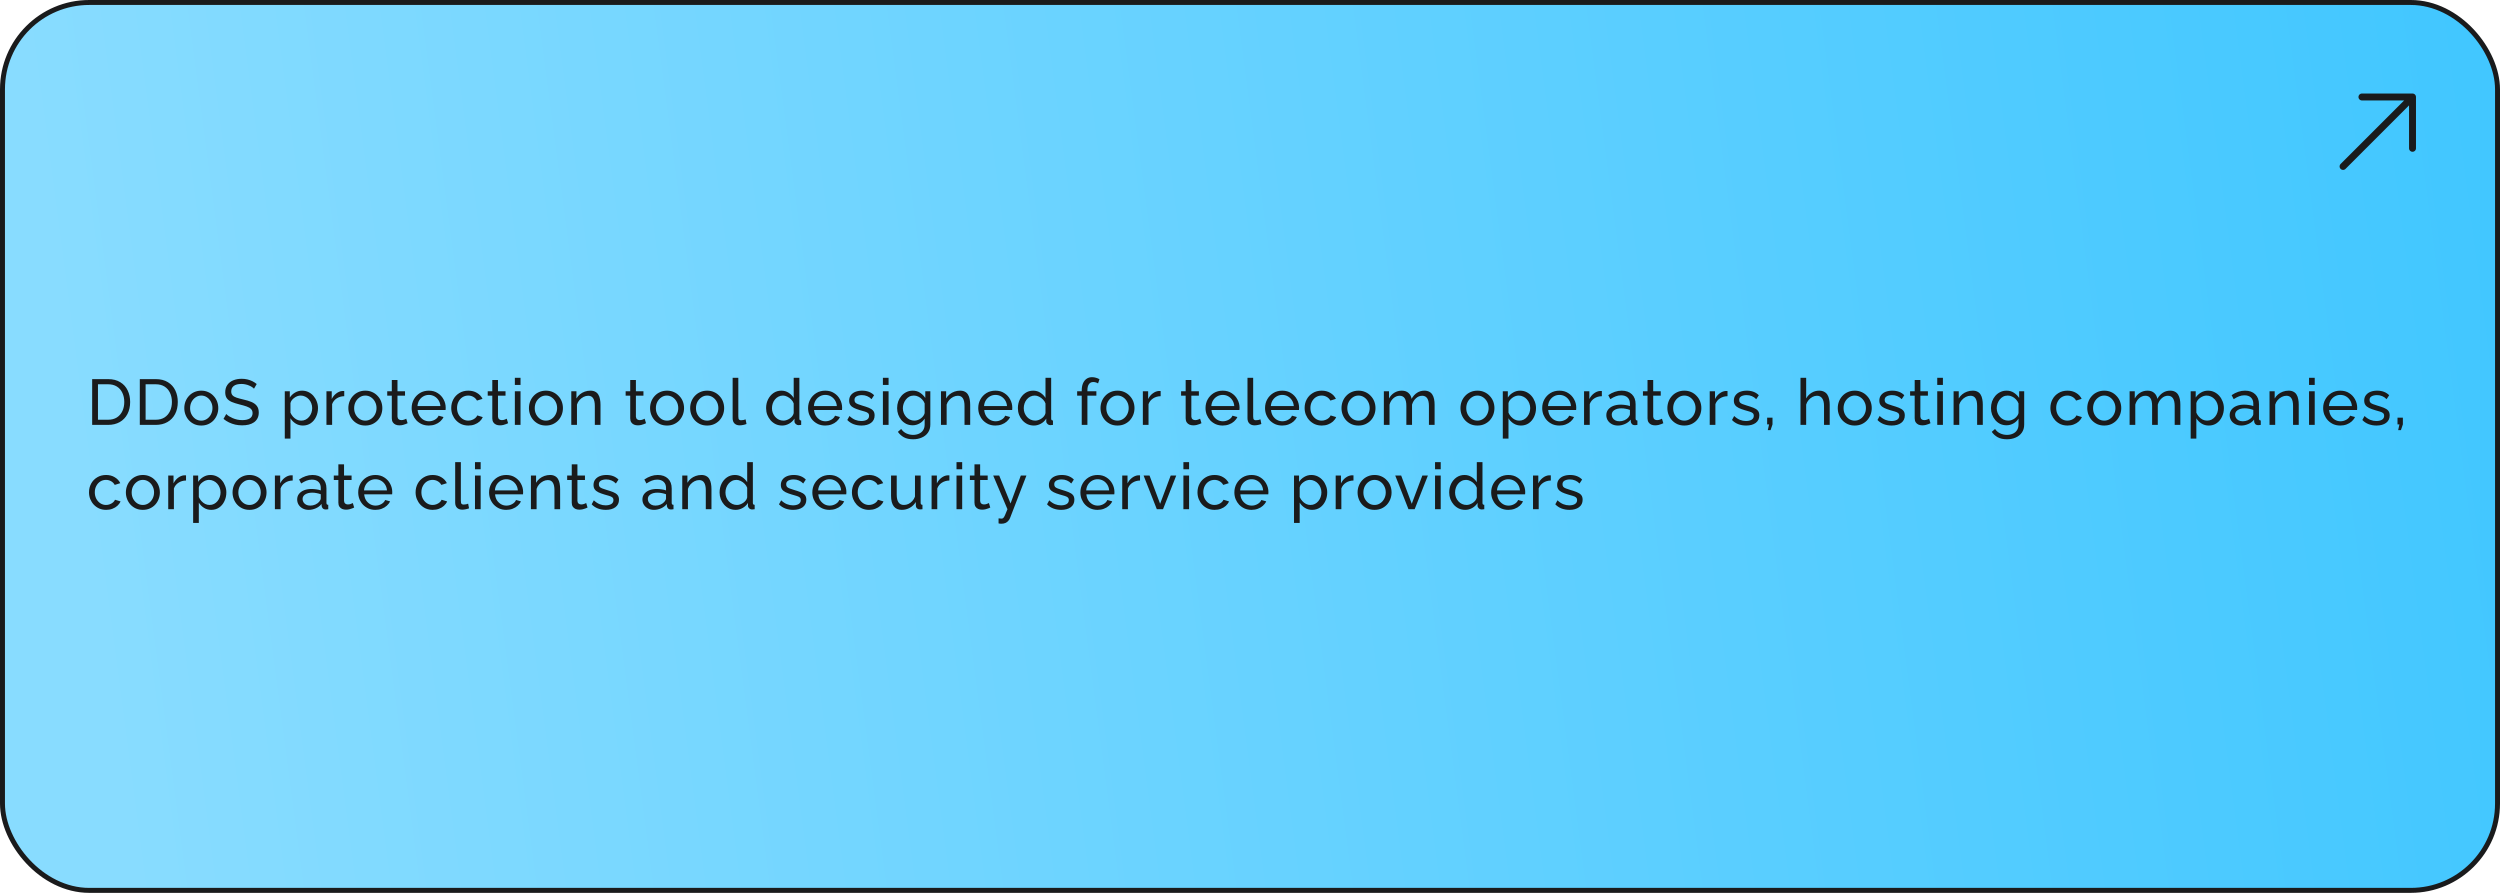
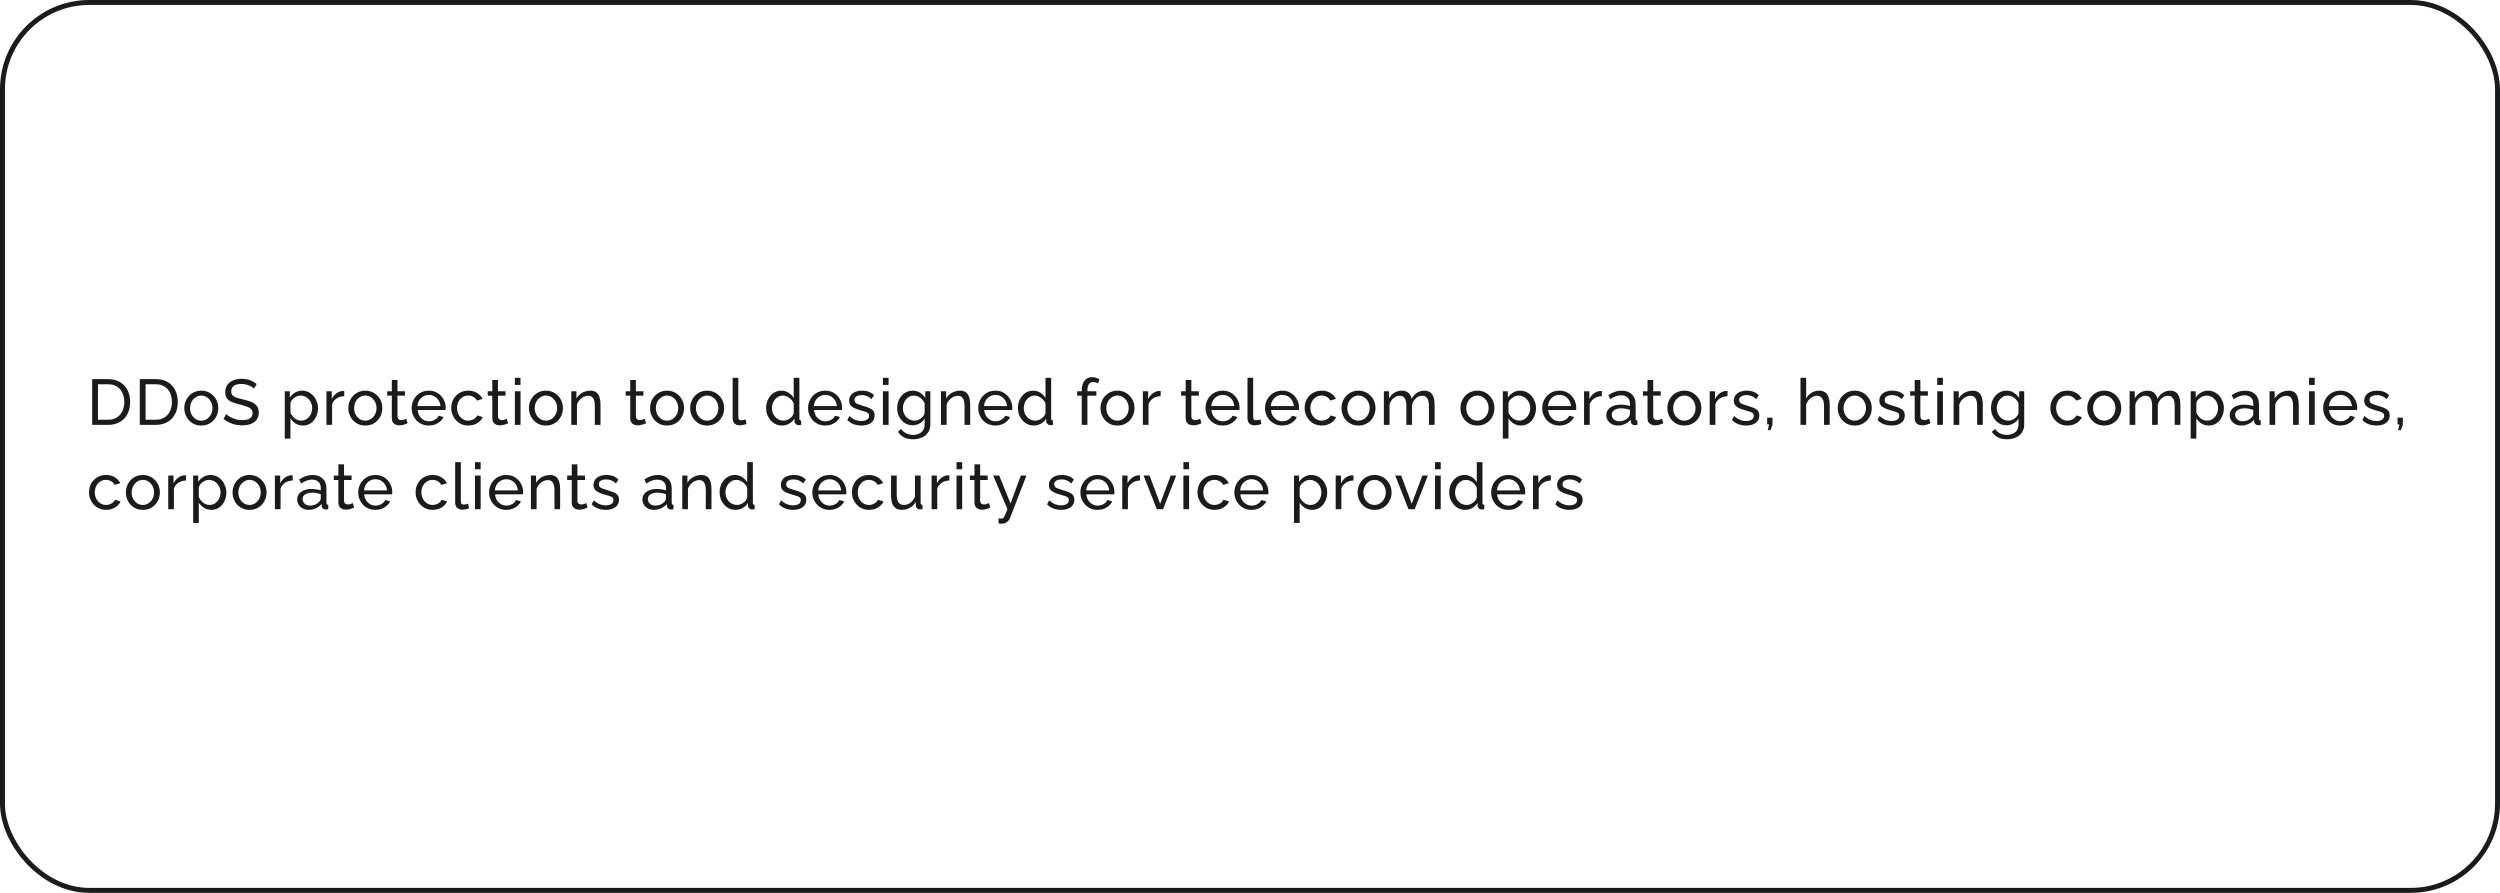
<svg xmlns="http://www.w3.org/2000/svg" width="504" height="180" viewBox="0 0 504 180" fill="none">
-   <rect x="0.5" y="0.5" width="503" height="179" rx="17.5" fill="url(#paint0_linear_2207_4968)" />
  <rect x="0.5" y="0.5" width="503" height="179" rx="17.5" stroke="#1A1B1C" />
  <path d="M18.58 85.659V76.429H21.778C22.766 76.429 23.589 76.637 24.248 77.053C24.915 77.46 25.413 78.015 25.743 78.717C26.072 79.41 26.237 80.182 26.237 81.031C26.237 81.967 26.055 82.782 25.691 83.475C25.327 84.168 24.811 84.706 24.144 85.087C23.476 85.469 22.688 85.659 21.778 85.659H18.58ZM25.054 81.031C25.054 80.338 24.924 79.722 24.664 79.185C24.412 78.648 24.044 78.228 23.559 77.924C23.073 77.621 22.48 77.469 21.778 77.469H19.75V84.619H21.778C22.488 84.619 23.086 84.463 23.572 84.151C24.057 83.831 24.425 83.401 24.677 82.864C24.928 82.318 25.054 81.707 25.054 81.031ZM28.185 85.659V76.429H31.383C32.371 76.429 33.195 76.637 33.853 77.053C34.521 77.46 35.019 78.015 35.348 78.717C35.678 79.41 35.842 80.182 35.842 81.031C35.842 81.967 35.66 82.782 35.296 83.475C34.932 84.168 34.417 84.706 33.749 85.087C33.082 85.469 32.293 85.659 31.383 85.659H28.185ZM34.659 81.031C34.659 80.338 34.529 79.722 34.269 79.185C34.018 78.648 33.65 78.228 33.164 77.924C32.679 77.621 32.085 77.469 31.383 77.469H29.355V84.619H31.383C32.094 84.619 32.692 84.463 33.177 84.151C33.663 83.831 34.031 83.401 34.282 82.864C34.534 82.318 34.659 81.707 34.659 81.031ZM40.573 85.789C40.062 85.789 39.598 85.698 39.182 85.516C38.766 85.326 38.406 85.07 38.103 84.749C37.8 84.42 37.566 84.043 37.401 83.618C37.236 83.194 37.154 82.747 37.154 82.279C37.154 81.802 37.236 81.352 37.401 80.927C37.566 80.502 37.8 80.13 38.103 79.809C38.406 79.48 38.766 79.224 39.182 79.042C39.607 78.852 40.075 78.756 40.586 78.756C41.089 78.756 41.548 78.852 41.964 79.042C42.38 79.224 42.74 79.48 43.043 79.809C43.355 80.13 43.593 80.502 43.758 80.927C43.923 81.352 44.005 81.802 44.005 82.279C44.005 82.747 43.923 83.194 43.758 83.618C43.593 84.043 43.359 84.42 43.056 84.749C42.753 85.07 42.389 85.326 41.964 85.516C41.548 85.698 41.084 85.789 40.573 85.789ZM38.324 82.292C38.324 82.76 38.424 83.185 38.623 83.566C38.831 83.948 39.104 84.251 39.442 84.476C39.78 84.693 40.157 84.801 40.573 84.801C40.989 84.801 41.366 84.689 41.704 84.463C42.051 84.238 42.324 83.934 42.523 83.553C42.731 83.163 42.835 82.734 42.835 82.266C42.835 81.798 42.731 81.374 42.523 80.992C42.324 80.611 42.051 80.308 41.704 80.082C41.366 79.857 40.989 79.744 40.573 79.744C40.157 79.744 39.78 79.861 39.442 80.095C39.104 80.32 38.831 80.624 38.623 81.005C38.424 81.386 38.324 81.816 38.324 82.292ZM51.205 78.366C51.101 78.245 50.963 78.128 50.789 78.015C50.616 77.903 50.421 77.803 50.204 77.716C49.988 77.621 49.749 77.547 49.489 77.495C49.238 77.434 48.974 77.404 48.696 77.404C47.986 77.404 47.461 77.538 47.123 77.807C46.785 78.076 46.616 78.444 46.616 78.912C46.616 79.242 46.703 79.501 46.876 79.692C47.05 79.883 47.314 80.039 47.669 80.16C48.033 80.281 48.493 80.407 49.047 80.537C49.689 80.676 50.243 80.845 50.711 81.044C51.179 81.243 51.539 81.512 51.79 81.85C52.042 82.18 52.167 82.621 52.167 83.176C52.167 83.618 52.081 84.004 51.907 84.333C51.743 84.654 51.509 84.922 51.205 85.139C50.902 85.347 50.547 85.503 50.139 85.607C49.732 85.703 49.29 85.75 48.813 85.75C48.345 85.75 47.886 85.703 47.435 85.607C46.993 85.503 46.573 85.356 46.174 85.165C45.776 84.975 45.403 84.736 45.056 84.45L45.615 83.462C45.754 83.609 45.932 83.757 46.148 83.904C46.374 84.043 46.625 84.173 46.902 84.294C47.188 84.415 47.496 84.515 47.825 84.593C48.155 84.662 48.493 84.697 48.839 84.697C49.498 84.697 50.009 84.58 50.373 84.346C50.737 84.103 50.919 83.752 50.919 83.293C50.919 82.947 50.815 82.669 50.607 82.461C50.408 82.253 50.109 82.08 49.71 81.941C49.312 81.802 48.826 81.664 48.254 81.525C47.63 81.369 47.106 81.2 46.681 81.018C46.257 80.828 45.936 80.581 45.719 80.277C45.511 79.974 45.407 79.579 45.407 79.094C45.407 78.505 45.55 78.007 45.836 77.599C46.122 77.192 46.517 76.884 47.019 76.676C47.522 76.468 48.09 76.364 48.722 76.364C49.138 76.364 49.524 76.407 49.879 76.494C50.243 76.581 50.581 76.702 50.893 76.858C51.205 77.014 51.491 77.201 51.751 77.417L51.205 78.366ZM61.065 85.789C60.511 85.789 60.017 85.65 59.583 85.373C59.15 85.096 58.808 84.745 58.556 84.32V88.428H57.412V78.873H58.426V80.147C58.695 79.731 59.046 79.397 59.479 79.146C59.913 78.886 60.385 78.756 60.896 78.756C61.364 78.756 61.793 78.852 62.183 79.042C62.573 79.233 62.911 79.493 63.197 79.822C63.483 80.151 63.704 80.528 63.86 80.953C64.025 81.369 64.107 81.807 64.107 82.266C64.107 82.907 63.977 83.497 63.717 84.034C63.466 84.572 63.111 85.001 62.651 85.321C62.192 85.633 61.663 85.789 61.065 85.789ZM60.714 84.801C61.052 84.801 61.356 84.732 61.624 84.593C61.902 84.446 62.136 84.255 62.326 84.021C62.526 83.778 62.677 83.505 62.781 83.202C62.885 82.899 62.937 82.587 62.937 82.266C62.937 81.928 62.877 81.608 62.755 81.304C62.643 81.001 62.478 80.732 62.261 80.498C62.053 80.264 61.806 80.082 61.52 79.952C61.243 79.814 60.94 79.744 60.61 79.744C60.402 79.744 60.186 79.783 59.96 79.861C59.744 79.939 59.536 80.052 59.336 80.199C59.137 80.338 58.968 80.498 58.829 80.68C58.691 80.862 58.6 81.057 58.556 81.265V83.202C58.686 83.497 58.86 83.766 59.076 84.008C59.293 84.251 59.544 84.446 59.83 84.593C60.116 84.732 60.411 84.801 60.714 84.801ZM69.4 79.874C68.828 79.883 68.321 80.03 67.879 80.316C67.445 80.594 67.138 80.979 66.956 81.473V85.659H65.812V78.873H66.878V80.446C67.112 79.978 67.419 79.601 67.801 79.315C68.191 79.02 68.598 78.856 69.023 78.821C69.109 78.821 69.183 78.821 69.244 78.821C69.305 78.821 69.356 78.826 69.4 78.834V79.874ZM73.646 85.789C73.135 85.789 72.671 85.698 72.255 85.516C71.839 85.326 71.48 85.07 71.176 84.749C70.873 84.42 70.639 84.043 70.474 83.618C70.309 83.194 70.227 82.747 70.227 82.279C70.227 81.802 70.309 81.352 70.474 80.927C70.639 80.502 70.873 80.13 71.176 79.809C71.48 79.48 71.839 79.224 72.255 79.042C72.68 78.852 73.148 78.756 73.659 78.756C74.162 78.756 74.621 78.852 75.037 79.042C75.453 79.224 75.813 79.48 76.116 79.809C76.428 80.13 76.666 80.502 76.831 80.927C76.996 81.352 77.078 81.802 77.078 82.279C77.078 82.747 76.996 83.194 76.831 83.618C76.666 84.043 76.433 84.42 76.129 84.749C75.826 85.07 75.462 85.326 75.037 85.516C74.621 85.698 74.157 85.789 73.646 85.789ZM71.397 82.292C71.397 82.76 71.497 83.185 71.696 83.566C71.904 83.948 72.177 84.251 72.515 84.476C72.853 84.693 73.23 84.801 73.646 84.801C74.062 84.801 74.439 84.689 74.777 84.463C75.124 84.238 75.397 83.934 75.596 83.553C75.804 83.163 75.908 82.734 75.908 82.266C75.908 81.798 75.804 81.374 75.596 80.992C75.397 80.611 75.124 80.308 74.777 80.082C74.439 79.857 74.062 79.744 73.646 79.744C73.23 79.744 72.853 79.861 72.515 80.095C72.177 80.32 71.904 80.624 71.696 81.005C71.497 81.386 71.397 81.816 71.397 82.292ZM82.173 85.321C82.078 85.365 81.948 85.421 81.783 85.49C81.618 85.559 81.427 85.62 81.211 85.672C80.994 85.724 80.764 85.75 80.522 85.75C80.245 85.75 79.989 85.703 79.755 85.607C79.521 85.503 79.335 85.347 79.196 85.139C79.057 84.922 78.988 84.654 78.988 84.333V79.77H78.065V78.873H78.988V76.611H80.132V78.873H81.653V79.77H80.132V83.982C80.149 84.225 80.231 84.407 80.379 84.528C80.526 84.641 80.7 84.697 80.899 84.697C81.124 84.697 81.332 84.658 81.523 84.58C81.713 84.502 81.839 84.446 81.9 84.411L82.173 85.321ZM86.447 85.789C85.936 85.789 85.468 85.698 85.043 85.516C84.627 85.326 84.263 85.07 83.951 84.749C83.648 84.42 83.41 84.043 83.236 83.618C83.072 83.194 82.989 82.743 82.989 82.266C82.989 81.625 83.137 81.04 83.431 80.511C83.726 79.983 84.133 79.558 84.653 79.237C85.182 78.916 85.784 78.756 86.46 78.756C87.145 78.756 87.739 78.921 88.241 79.25C88.753 79.571 89.147 79.996 89.424 80.524C89.71 81.044 89.853 81.608 89.853 82.214C89.853 82.301 89.849 82.388 89.84 82.474C89.84 82.552 89.836 82.613 89.827 82.656H84.198C84.233 83.098 84.354 83.493 84.562 83.839C84.779 84.177 85.056 84.446 85.394 84.645C85.732 84.836 86.096 84.931 86.486 84.931C86.902 84.931 87.292 84.827 87.656 84.619C88.029 84.411 88.285 84.138 88.423 83.8L89.411 84.073C89.264 84.403 89.043 84.697 88.748 84.957C88.462 85.217 88.12 85.421 87.721 85.568C87.331 85.716 86.907 85.789 86.447 85.789ZM84.159 81.863H88.787C88.753 81.421 88.627 81.031 88.41 80.693C88.194 80.355 87.916 80.091 87.578 79.9C87.24 79.71 86.868 79.614 86.46 79.614C86.062 79.614 85.693 79.71 85.355 79.9C85.017 80.091 84.74 80.355 84.523 80.693C84.315 81.031 84.194 81.421 84.159 81.863ZM94.428 85.789C93.917 85.789 93.449 85.698 93.024 85.516C92.608 85.326 92.244 85.066 91.932 84.736C91.629 84.407 91.39 84.03 91.217 83.605C91.052 83.18 90.97 82.73 90.97 82.253C90.97 81.612 91.113 81.027 91.399 80.498C91.685 79.969 92.088 79.549 92.608 79.237C93.128 78.916 93.73 78.756 94.415 78.756C95.082 78.756 95.663 78.908 96.157 79.211C96.66 79.506 97.032 79.904 97.275 80.407L96.157 80.758C95.984 80.438 95.741 80.191 95.429 80.017C95.117 79.835 94.77 79.744 94.389 79.744C93.973 79.744 93.592 79.853 93.245 80.069C92.907 80.286 92.638 80.585 92.439 80.966C92.24 81.339 92.14 81.768 92.14 82.253C92.14 82.73 92.24 83.163 92.439 83.553C92.647 83.934 92.92 84.238 93.258 84.463C93.605 84.689 93.986 84.801 94.402 84.801C94.671 84.801 94.926 84.754 95.169 84.658C95.42 84.563 95.637 84.437 95.819 84.281C96.01 84.117 96.14 83.939 96.209 83.748L97.327 84.086C97.188 84.415 96.976 84.71 96.69 84.97C96.413 85.222 96.079 85.421 95.689 85.568C95.308 85.716 94.887 85.789 94.428 85.789ZM102.433 85.321C102.338 85.365 102.208 85.421 102.043 85.49C101.879 85.559 101.688 85.62 101.471 85.672C101.255 85.724 101.025 85.75 100.782 85.75C100.505 85.75 100.249 85.703 100.015 85.607C99.781 85.503 99.595 85.347 99.456 85.139C99.317 84.922 99.248 84.654 99.248 84.333V79.77H98.325V78.873H99.248V76.611H100.392V78.873H101.913V79.77H100.392V83.982C100.41 84.225 100.492 84.407 100.639 84.528C100.787 84.641 100.96 84.697 101.159 84.697C101.385 84.697 101.593 84.658 101.783 84.58C101.974 84.502 102.1 84.446 102.16 84.411L102.433 85.321ZM103.794 85.659V78.873H104.938V85.659H103.794ZM103.794 77.599V76.169H104.938V77.599H103.794ZM110.054 85.789C109.542 85.789 109.079 85.698 108.663 85.516C108.247 85.326 107.887 85.07 107.584 84.749C107.28 84.42 107.046 84.043 106.882 83.618C106.717 83.194 106.635 82.747 106.635 82.279C106.635 81.802 106.717 81.352 106.882 80.927C107.046 80.502 107.28 80.13 107.584 79.809C107.887 79.48 108.247 79.224 108.663 79.042C109.087 78.852 109.555 78.756 110.067 78.756C110.569 78.756 111.029 78.852 111.445 79.042C111.861 79.224 112.22 79.48 112.524 79.809C112.836 80.13 113.074 80.502 113.239 80.927C113.403 81.352 113.486 81.802 113.486 82.279C113.486 82.747 113.403 83.194 113.239 83.618C113.074 84.043 112.84 84.42 112.537 84.749C112.233 85.07 111.869 85.326 111.445 85.516C111.029 85.698 110.565 85.789 110.054 85.789ZM107.805 82.292C107.805 82.76 107.904 83.185 108.104 83.566C108.312 83.948 108.585 84.251 108.923 84.476C109.261 84.693 109.638 84.801 110.054 84.801C110.47 84.801 110.847 84.689 111.185 84.463C111.531 84.238 111.804 83.934 112.004 83.553C112.212 83.163 112.316 82.734 112.316 82.266C112.316 81.798 112.212 81.374 112.004 80.992C111.804 80.611 111.531 80.308 111.185 80.082C110.847 79.857 110.47 79.744 110.054 79.744C109.638 79.744 109.261 79.861 108.923 80.095C108.585 80.32 108.312 80.624 108.104 81.005C107.904 81.386 107.805 81.816 107.805 82.292ZM121.061 85.659H119.917V81.863C119.917 81.144 119.804 80.62 119.579 80.29C119.362 79.952 119.028 79.783 118.578 79.783C118.266 79.783 117.954 79.861 117.642 80.017C117.338 80.173 117.065 80.385 116.823 80.654C116.589 80.914 116.42 81.218 116.316 81.564V85.659H115.172V78.873H116.212V80.329C116.394 80.008 116.628 79.731 116.914 79.497C117.2 79.263 117.525 79.081 117.889 78.951C118.253 78.821 118.634 78.756 119.033 78.756C119.423 78.756 119.748 78.83 120.008 78.977C120.276 79.116 120.484 79.315 120.632 79.575C120.788 79.826 120.896 80.126 120.957 80.472C121.026 80.819 121.061 81.196 121.061 81.603V85.659ZM130.238 85.321C130.143 85.365 130.013 85.421 129.848 85.49C129.683 85.559 129.493 85.62 129.276 85.672C129.059 85.724 128.83 85.75 128.587 85.75C128.31 85.75 128.054 85.703 127.82 85.607C127.586 85.503 127.4 85.347 127.261 85.139C127.122 84.922 127.053 84.654 127.053 84.333V79.77H126.13V78.873H127.053V76.611H128.197V78.873H129.718V79.77H128.197V83.982C128.214 84.225 128.297 84.407 128.444 84.528C128.591 84.641 128.765 84.697 128.964 84.697C129.189 84.697 129.397 84.658 129.588 84.58C129.779 84.502 129.904 84.446 129.965 84.411L130.238 85.321ZM134.473 85.789C133.962 85.789 133.498 85.698 133.082 85.516C132.666 85.326 132.307 85.07 132.003 84.749C131.7 84.42 131.466 84.043 131.301 83.618C131.137 83.194 131.054 82.747 131.054 82.279C131.054 81.802 131.137 81.352 131.301 80.927C131.466 80.502 131.7 80.13 132.003 79.809C132.307 79.48 132.666 79.224 133.082 79.042C133.507 78.852 133.975 78.756 134.486 78.756C134.989 78.756 135.448 78.852 135.864 79.042C136.28 79.224 136.64 79.48 136.943 79.809C137.255 80.13 137.494 80.502 137.658 80.927C137.823 81.352 137.905 81.802 137.905 82.279C137.905 82.747 137.823 83.194 137.658 83.618C137.494 84.043 137.26 84.42 136.956 84.749C136.653 85.07 136.289 85.326 135.864 85.516C135.448 85.698 134.985 85.789 134.473 85.789ZM132.224 82.292C132.224 82.76 132.324 83.185 132.523 83.566C132.731 83.948 133.004 84.251 133.342 84.476C133.68 84.693 134.057 84.801 134.473 84.801C134.889 84.801 135.266 84.689 135.604 84.463C135.951 84.238 136.224 83.934 136.423 83.553C136.631 83.163 136.735 82.734 136.735 82.266C136.735 81.798 136.631 81.374 136.423 80.992C136.224 80.611 135.951 80.308 135.604 80.082C135.266 79.857 134.889 79.744 134.473 79.744C134.057 79.744 133.68 79.861 133.342 80.095C133.004 80.32 132.731 80.624 132.523 81.005C132.324 81.386 132.224 81.816 132.224 82.292ZM142.556 85.789C142.044 85.789 141.581 85.698 141.165 85.516C140.749 85.326 140.389 85.07 140.086 84.749C139.782 84.42 139.548 84.043 139.384 83.618C139.219 83.194 139.137 82.747 139.137 82.279C139.137 81.802 139.219 81.352 139.384 80.927C139.548 80.502 139.782 80.13 140.086 79.809C140.389 79.48 140.749 79.224 141.165 79.042C141.589 78.852 142.057 78.756 142.569 78.756C143.071 78.756 143.531 78.852 143.947 79.042C144.363 79.224 144.722 79.48 145.026 79.809C145.338 80.13 145.576 80.502 145.741 80.927C145.905 81.352 145.988 81.802 145.988 82.279C145.988 82.747 145.905 83.194 145.741 83.618C145.576 84.043 145.342 84.42 145.039 84.749C144.735 85.07 144.371 85.326 143.947 85.516C143.531 85.698 143.067 85.789 142.556 85.789ZM140.307 82.292C140.307 82.76 140.406 83.185 140.606 83.566C140.814 83.948 141.087 84.251 141.425 84.476C141.763 84.693 142.14 84.801 142.556 84.801C142.972 84.801 143.349 84.689 143.687 84.463C144.033 84.238 144.306 83.934 144.506 83.553C144.714 83.163 144.818 82.734 144.818 82.266C144.818 81.798 144.714 81.374 144.506 80.992C144.306 80.611 144.033 80.308 143.687 80.082C143.349 79.857 142.972 79.744 142.556 79.744C142.14 79.744 141.763 79.861 141.425 80.095C141.087 80.32 140.814 80.624 140.606 81.005C140.406 81.386 140.307 81.816 140.307 82.292ZM147.7 76.169H148.844V83.904C148.844 84.277 148.896 84.507 149 84.593C149.104 84.68 149.229 84.723 149.377 84.723C149.559 84.723 149.732 84.706 149.897 84.671C150.061 84.628 150.2 84.585 150.313 84.541L150.495 85.477C150.304 85.555 150.079 85.62 149.819 85.672C149.559 85.724 149.329 85.75 149.13 85.75C148.688 85.75 148.337 85.624 148.077 85.373C147.825 85.122 147.7 84.771 147.7 84.32V76.169ZM154.446 82.279C154.446 81.638 154.576 81.053 154.836 80.524C155.105 79.987 155.469 79.558 155.928 79.237C156.396 78.916 156.929 78.756 157.527 78.756C158.073 78.756 158.563 78.899 158.996 79.185C159.429 79.471 159.767 79.818 160.01 80.225V76.169H161.154V84.359C161.154 84.498 161.18 84.602 161.232 84.671C161.293 84.732 161.388 84.766 161.518 84.775V85.659C161.301 85.694 161.132 85.711 161.011 85.711C160.786 85.711 160.586 85.633 160.413 85.477C160.248 85.321 160.166 85.148 160.166 84.957V84.385C159.897 84.819 159.538 85.161 159.087 85.412C158.636 85.663 158.168 85.789 157.683 85.789C157.215 85.789 156.782 85.698 156.383 85.516C155.993 85.326 155.651 85.066 155.356 84.736C155.07 84.407 154.845 84.034 154.68 83.618C154.524 83.194 154.446 82.747 154.446 82.279ZM160.01 83.28V81.33C159.906 81.035 159.737 80.771 159.503 80.537C159.269 80.294 159.005 80.104 158.71 79.965C158.424 79.818 158.138 79.744 157.852 79.744C157.514 79.744 157.206 79.818 156.929 79.965C156.66 80.104 156.426 80.294 156.227 80.537C156.036 80.771 155.889 81.04 155.785 81.343C155.681 81.647 155.629 81.963 155.629 82.292C155.629 82.63 155.685 82.951 155.798 83.254C155.919 83.558 156.084 83.826 156.292 84.06C156.509 84.294 156.756 84.476 157.033 84.606C157.319 84.736 157.627 84.801 157.956 84.801C158.164 84.801 158.376 84.762 158.593 84.684C158.818 84.606 159.031 84.498 159.23 84.359C159.429 84.221 159.598 84.06 159.737 83.878C159.876 83.688 159.967 83.488 160.01 83.28ZM166.367 85.789C165.855 85.789 165.387 85.698 164.963 85.516C164.547 85.326 164.183 85.07 163.871 84.749C163.567 84.42 163.329 84.043 163.156 83.618C162.991 83.194 162.909 82.743 162.909 82.266C162.909 81.625 163.056 81.04 163.351 80.511C163.645 79.983 164.053 79.558 164.573 79.237C165.101 78.916 165.704 78.756 166.38 78.756C167.064 78.756 167.658 78.921 168.161 79.25C168.672 79.571 169.066 79.996 169.344 80.524C169.63 81.044 169.773 81.608 169.773 82.214C169.773 82.301 169.768 82.388 169.76 82.474C169.76 82.552 169.755 82.613 169.747 82.656H164.118C164.152 83.098 164.274 83.493 164.482 83.839C164.698 84.177 164.976 84.446 165.314 84.645C165.652 84.836 166.016 84.931 166.406 84.931C166.822 84.931 167.212 84.827 167.576 84.619C167.948 84.411 168.204 84.138 168.343 83.8L169.331 84.073C169.183 84.403 168.962 84.697 168.668 84.957C168.382 85.217 168.039 85.421 167.641 85.568C167.251 85.716 166.826 85.789 166.367 85.789ZM164.079 81.863H168.707C168.672 81.421 168.546 81.031 168.33 80.693C168.113 80.355 167.836 80.091 167.498 79.9C167.16 79.71 166.787 79.614 166.38 79.614C165.981 79.614 165.613 79.71 165.275 79.9C164.937 80.091 164.659 80.355 164.443 80.693C164.235 81.031 164.113 81.421 164.079 81.863ZM173.671 85.789C173.108 85.789 172.579 85.698 172.085 85.516C171.591 85.326 171.167 85.044 170.811 84.671L171.253 83.865C171.643 84.229 172.033 84.489 172.423 84.645C172.813 84.801 173.212 84.879 173.619 84.879C174.087 84.879 174.469 84.793 174.763 84.619C175.058 84.437 175.205 84.173 175.205 83.826C175.205 83.575 175.127 83.388 174.971 83.267C174.824 83.146 174.612 83.046 174.334 82.968C174.057 82.882 173.728 82.786 173.346 82.682C172.878 82.543 172.484 82.396 172.163 82.24C171.843 82.084 171.6 81.889 171.435 81.655C171.271 81.421 171.188 81.126 171.188 80.771C171.188 80.338 171.301 79.974 171.526 79.679C171.752 79.376 172.059 79.146 172.449 78.99C172.848 78.834 173.299 78.756 173.801 78.756C174.304 78.756 174.759 78.834 175.166 78.99C175.574 79.146 175.925 79.376 176.219 79.679L175.699 80.472C175.431 80.195 175.136 79.991 174.815 79.861C174.495 79.722 174.135 79.653 173.736 79.653C173.502 79.653 173.273 79.683 173.047 79.744C172.822 79.796 172.636 79.896 172.488 80.043C172.341 80.182 172.267 80.381 172.267 80.641C172.267 80.858 172.324 81.031 172.436 81.161C172.558 81.282 172.731 81.386 172.956 81.473C173.19 81.56 173.472 81.655 173.801 81.759C174.313 81.906 174.755 82.054 175.127 82.201C175.509 82.349 175.803 82.539 176.011 82.773C176.219 83.007 176.323 83.332 176.323 83.748C176.323 84.389 176.081 84.892 175.595 85.256C175.11 85.612 174.469 85.789 173.671 85.789ZM177.992 85.659V78.873H179.136V85.659H177.992ZM177.992 77.599V76.169H179.136V77.599H177.992ZM183.992 85.737C183.533 85.737 183.108 85.646 182.718 85.464C182.337 85.273 182.008 85.018 181.73 84.697C181.453 84.368 181.236 83.995 181.08 83.579C180.933 83.163 180.859 82.73 180.859 82.279C180.859 81.802 180.933 81.352 181.08 80.927C181.236 80.502 181.453 80.13 181.73 79.809C182.016 79.48 182.35 79.224 182.731 79.042C183.113 78.852 183.537 78.756 184.005 78.756C184.569 78.756 185.058 78.895 185.474 79.172C185.899 79.45 186.254 79.8 186.54 80.225V78.873H187.554V85.581C187.554 86.222 187.398 86.764 187.086 87.206C186.783 87.648 186.367 87.982 185.838 88.207C185.318 88.441 184.738 88.558 184.096 88.558C183.334 88.558 182.71 88.424 182.224 88.155C181.739 87.886 181.336 87.522 181.015 87.063L181.678 86.478C181.947 86.877 182.294 87.176 182.718 87.375C183.152 87.575 183.611 87.674 184.096 87.674C184.512 87.674 184.894 87.596 185.24 87.44C185.596 87.293 185.877 87.063 186.085 86.751C186.302 86.439 186.41 86.049 186.41 85.581V84.385C186.159 84.801 185.812 85.13 185.37 85.373C184.937 85.616 184.478 85.737 183.992 85.737ZM184.343 84.801C184.586 84.801 184.82 84.758 185.045 84.671C185.271 84.585 185.479 84.472 185.669 84.333C185.86 84.186 186.02 84.021 186.15 83.839C186.28 83.657 186.367 83.471 186.41 83.28V81.33C186.289 81.018 186.116 80.745 185.89 80.511C185.665 80.269 185.409 80.082 185.123 79.952C184.837 79.814 184.543 79.744 184.239 79.744C183.893 79.744 183.581 79.818 183.303 79.965C183.035 80.112 182.805 80.312 182.614 80.563C182.424 80.806 182.276 81.079 182.172 81.382C182.068 81.686 182.016 81.993 182.016 82.305C182.016 82.643 182.077 82.964 182.198 83.267C182.32 83.562 182.484 83.826 182.692 84.06C182.9 84.294 183.147 84.476 183.433 84.606C183.719 84.736 184.023 84.801 184.343 84.801ZM195.59 85.659H194.446V81.863C194.446 81.144 194.333 80.62 194.108 80.29C193.891 79.952 193.557 79.783 193.107 79.783C192.795 79.783 192.483 79.861 192.171 80.017C191.867 80.173 191.594 80.385 191.352 80.654C191.118 80.914 190.949 81.218 190.845 81.564V85.659H189.701V78.873H190.741V80.329C190.923 80.008 191.157 79.731 191.443 79.497C191.729 79.263 192.054 79.081 192.418 78.951C192.782 78.821 193.163 78.756 193.562 78.756C193.952 78.756 194.277 78.83 194.537 78.977C194.805 79.116 195.013 79.315 195.161 79.575C195.317 79.826 195.425 80.126 195.486 80.472C195.555 80.819 195.59 81.196 195.59 81.603V85.659ZM200.672 85.789C200.16 85.789 199.692 85.698 199.268 85.516C198.852 85.326 198.488 85.07 198.176 84.749C197.872 84.42 197.634 84.043 197.461 83.618C197.296 83.194 197.214 82.743 197.214 82.266C197.214 81.625 197.361 81.04 197.656 80.511C197.95 79.983 198.358 79.558 198.878 79.237C199.406 78.916 200.009 78.756 200.685 78.756C201.369 78.756 201.963 78.921 202.466 79.25C202.977 79.571 203.371 79.996 203.649 80.524C203.935 81.044 204.078 81.608 204.078 82.214C204.078 82.301 204.073 82.388 204.065 82.474C204.065 82.552 204.06 82.613 204.052 82.656H198.423C198.457 83.098 198.579 83.493 198.787 83.839C199.003 84.177 199.281 84.446 199.619 84.645C199.957 84.836 200.321 84.931 200.711 84.931C201.127 84.931 201.517 84.827 201.881 84.619C202.253 84.411 202.509 84.138 202.648 83.8L203.636 84.073C203.488 84.403 203.267 84.697 202.973 84.957C202.687 85.217 202.344 85.421 201.946 85.568C201.556 85.716 201.131 85.789 200.672 85.789ZM198.384 81.863H203.012C202.977 81.421 202.851 81.031 202.635 80.693C202.418 80.355 202.141 80.091 201.803 79.9C201.465 79.71 201.092 79.614 200.685 79.614C200.286 79.614 199.918 79.71 199.58 79.9C199.242 80.091 198.964 80.355 198.748 80.693C198.54 81.031 198.418 81.421 198.384 81.863ZM205.207 82.279C205.207 81.638 205.337 81.053 205.597 80.524C205.866 79.987 206.23 79.558 206.689 79.237C207.157 78.916 207.69 78.756 208.288 78.756C208.834 78.756 209.324 78.899 209.757 79.185C210.19 79.471 210.528 79.818 210.771 80.225V76.169H211.915V84.359C211.915 84.498 211.941 84.602 211.993 84.671C212.054 84.732 212.149 84.766 212.279 84.775V85.659C212.062 85.694 211.893 85.711 211.772 85.711C211.547 85.711 211.347 85.633 211.174 85.477C211.009 85.321 210.927 85.148 210.927 84.957V84.385C210.658 84.819 210.299 85.161 209.848 85.412C209.397 85.663 208.929 85.789 208.444 85.789C207.976 85.789 207.543 85.698 207.144 85.516C206.754 85.326 206.412 85.066 206.117 84.736C205.831 84.407 205.606 84.034 205.441 83.618C205.285 83.194 205.207 82.747 205.207 82.279ZM210.771 83.28V81.33C210.667 81.035 210.498 80.771 210.264 80.537C210.03 80.294 209.766 80.104 209.471 79.965C209.185 79.818 208.899 79.744 208.613 79.744C208.275 79.744 207.967 79.818 207.69 79.965C207.421 80.104 207.187 80.294 206.988 80.537C206.797 80.771 206.65 81.04 206.546 81.343C206.442 81.647 206.39 81.963 206.39 82.292C206.39 82.63 206.446 82.951 206.559 83.254C206.68 83.558 206.845 83.826 207.053 84.06C207.27 84.294 207.517 84.476 207.794 84.606C208.08 84.736 208.388 84.801 208.717 84.801C208.925 84.801 209.137 84.762 209.354 84.684C209.579 84.606 209.792 84.498 209.991 84.359C210.19 84.221 210.359 84.06 210.498 83.878C210.637 83.688 210.728 83.488 210.771 83.28ZM218.077 85.659V79.77H217.154V78.873H218.077V78.73C218.077 78.175 218.159 77.699 218.324 77.3C218.497 76.893 218.74 76.581 219.052 76.364C219.364 76.147 219.732 76.039 220.157 76.039C220.426 76.039 220.69 76.078 220.95 76.156C221.21 76.225 221.444 76.325 221.652 76.455L221.366 77.3C221.245 77.213 221.093 77.144 220.911 77.092C220.738 77.04 220.564 77.014 220.391 77.014C220.018 77.014 219.728 77.162 219.52 77.456C219.321 77.742 219.221 78.154 219.221 78.691V78.873H221.028V79.77H219.221V85.659H218.077ZM225.281 85.789C224.769 85.789 224.306 85.698 223.89 85.516C223.474 85.326 223.114 85.07 222.811 84.749C222.507 84.42 222.273 84.043 222.109 83.618C221.944 83.194 221.862 82.747 221.862 82.279C221.862 81.802 221.944 81.352 222.109 80.927C222.273 80.502 222.507 80.13 222.811 79.809C223.114 79.48 223.474 79.224 223.89 79.042C224.314 78.852 224.782 78.756 225.294 78.756C225.796 78.756 226.256 78.852 226.672 79.042C227.088 79.224 227.447 79.48 227.751 79.809C228.063 80.13 228.301 80.502 228.466 80.927C228.63 81.352 228.713 81.802 228.713 82.279C228.713 82.747 228.63 83.194 228.466 83.618C228.301 84.043 228.067 84.42 227.764 84.749C227.46 85.07 227.096 85.326 226.672 85.516C226.256 85.698 225.792 85.789 225.281 85.789ZM223.032 82.292C223.032 82.76 223.131 83.185 223.331 83.566C223.539 83.948 223.812 84.251 224.15 84.476C224.488 84.693 224.865 84.801 225.281 84.801C225.697 84.801 226.074 84.689 226.412 84.463C226.758 84.238 227.031 83.934 227.231 83.553C227.439 83.163 227.543 82.734 227.543 82.266C227.543 81.798 227.439 81.374 227.231 80.992C227.031 80.611 226.758 80.308 226.412 80.082C226.074 79.857 225.697 79.744 225.281 79.744C224.865 79.744 224.488 79.861 224.15 80.095C223.812 80.32 223.539 80.624 223.331 81.005C223.131 81.386 223.032 81.816 223.032 82.292ZM233.987 79.874C233.415 79.883 232.908 80.03 232.466 80.316C232.033 80.594 231.725 80.979 231.543 81.473V85.659H230.399V78.873H231.465V80.446C231.699 79.978 232.007 79.601 232.388 79.315C232.778 79.02 233.185 78.856 233.61 78.821C233.697 78.821 233.77 78.821 233.831 78.821C233.892 78.821 233.944 78.826 233.987 78.834V79.874ZM242.215 85.321C242.12 85.365 241.99 85.421 241.825 85.49C241.66 85.559 241.47 85.62 241.253 85.672C241.036 85.724 240.807 85.75 240.564 85.75C240.287 85.75 240.031 85.703 239.797 85.607C239.563 85.503 239.377 85.347 239.238 85.139C239.099 84.922 239.03 84.654 239.03 84.333V79.77H238.107V78.873H239.03V76.611H240.174V78.873H241.695V79.77H240.174V83.982C240.191 84.225 240.274 84.407 240.421 84.528C240.568 84.641 240.742 84.697 240.941 84.697C241.166 84.697 241.374 84.658 241.565 84.58C241.756 84.502 241.881 84.446 241.942 84.411L242.215 85.321ZM246.489 85.789C245.978 85.789 245.51 85.698 245.085 85.516C244.669 85.326 244.305 85.07 243.993 84.749C243.69 84.42 243.452 84.043 243.278 83.618C243.114 83.194 243.031 82.743 243.031 82.266C243.031 81.625 243.179 81.04 243.473 80.511C243.768 79.983 244.175 79.558 244.695 79.237C245.224 78.916 245.826 78.756 246.502 78.756C247.187 78.756 247.781 78.921 248.283 79.25C248.795 79.571 249.189 79.996 249.466 80.524C249.752 81.044 249.895 81.608 249.895 82.214C249.895 82.301 249.891 82.388 249.882 82.474C249.882 82.552 249.878 82.613 249.869 82.656H244.24C244.275 83.098 244.396 83.493 244.604 83.839C244.821 84.177 245.098 84.446 245.436 84.645C245.774 84.836 246.138 84.931 246.528 84.931C246.944 84.931 247.334 84.827 247.698 84.619C248.071 84.411 248.327 84.138 248.465 83.8L249.453 84.073C249.306 84.403 249.085 84.697 248.79 84.957C248.504 85.217 248.162 85.421 247.763 85.568C247.373 85.716 246.949 85.789 246.489 85.789ZM244.201 81.863H248.829C248.795 81.421 248.669 81.031 248.452 80.693C248.236 80.355 247.958 80.091 247.62 79.9C247.282 79.71 246.91 79.614 246.502 79.614C246.104 79.614 245.735 79.71 245.397 79.9C245.059 80.091 244.782 80.355 244.565 80.693C244.357 81.031 244.236 81.421 244.201 81.863ZM251.493 76.169H252.637V83.904C252.637 84.277 252.689 84.507 252.793 84.593C252.897 84.68 253.023 84.723 253.17 84.723C253.352 84.723 253.525 84.706 253.69 84.671C253.855 84.628 253.993 84.585 254.106 84.541L254.288 85.477C254.097 85.555 253.872 85.62 253.612 85.672C253.352 85.724 253.122 85.75 252.923 85.75C252.481 85.75 252.13 85.624 251.87 85.373C251.619 85.122 251.493 84.771 251.493 84.32V76.169ZM258.49 85.789C257.979 85.789 257.511 85.698 257.086 85.516C256.67 85.326 256.306 85.07 255.994 84.749C255.691 84.42 255.452 84.043 255.279 83.618C255.114 83.194 255.032 82.743 255.032 82.266C255.032 81.625 255.179 81.04 255.474 80.511C255.769 79.983 256.176 79.558 256.696 79.237C257.225 78.916 257.827 78.756 258.503 78.756C259.188 78.756 259.781 78.921 260.284 79.25C260.795 79.571 261.19 79.996 261.467 80.524C261.753 81.044 261.896 81.608 261.896 82.214C261.896 82.301 261.892 82.388 261.883 82.474C261.883 82.552 261.879 82.613 261.87 82.656H256.241C256.276 83.098 256.397 83.493 256.605 83.839C256.822 84.177 257.099 84.446 257.437 84.645C257.775 84.836 258.139 84.931 258.529 84.931C258.945 84.931 259.335 84.827 259.699 84.619C260.072 84.411 260.327 84.138 260.466 83.8L261.454 84.073C261.307 84.403 261.086 84.697 260.791 84.957C260.505 85.217 260.163 85.421 259.764 85.568C259.374 85.716 258.949 85.789 258.49 85.789ZM256.202 81.863H260.83C260.795 81.421 260.67 81.031 260.453 80.693C260.236 80.355 259.959 80.091 259.621 79.9C259.283 79.71 258.91 79.614 258.503 79.614C258.104 79.614 257.736 79.71 257.398 79.9C257.06 80.091 256.783 80.355 256.566 80.693C256.358 81.031 256.237 81.421 256.202 81.863ZM266.471 85.789C265.959 85.789 265.491 85.698 265.067 85.516C264.651 85.326 264.287 85.066 263.975 84.736C263.671 84.407 263.433 84.03 263.26 83.605C263.095 83.18 263.013 82.73 263.013 82.253C263.013 81.612 263.156 81.027 263.442 80.498C263.728 79.969 264.131 79.549 264.651 79.237C265.171 78.916 265.773 78.756 266.458 78.756C267.125 78.756 267.706 78.908 268.2 79.211C268.702 79.506 269.075 79.904 269.318 80.407L268.2 80.758C268.026 80.438 267.784 80.191 267.472 80.017C267.16 79.835 266.813 79.744 266.432 79.744C266.016 79.744 265.634 79.853 265.288 80.069C264.95 80.286 264.681 80.585 264.482 80.966C264.282 81.339 264.183 81.768 264.183 82.253C264.183 82.73 264.282 83.163 264.482 83.553C264.69 83.934 264.963 84.238 265.301 84.463C265.647 84.689 266.029 84.801 266.445 84.801C266.713 84.801 266.969 84.754 267.212 84.658C267.463 84.563 267.68 84.437 267.862 84.281C268.052 84.117 268.182 83.939 268.252 83.748L269.37 84.086C269.231 84.415 269.019 84.71 268.733 84.97C268.455 85.222 268.122 85.421 267.732 85.568C267.35 85.716 266.93 85.789 266.471 85.789ZM273.866 85.789C273.355 85.789 272.891 85.698 272.475 85.516C272.059 85.326 271.7 85.07 271.396 84.749C271.093 84.42 270.859 84.043 270.694 83.618C270.53 83.194 270.447 82.747 270.447 82.279C270.447 81.802 270.53 81.352 270.694 80.927C270.859 80.502 271.093 80.13 271.396 79.809C271.7 79.48 272.059 79.224 272.475 79.042C272.9 78.852 273.368 78.756 273.879 78.756C274.382 78.756 274.841 78.852 275.257 79.042C275.673 79.224 276.033 79.48 276.336 79.809C276.648 80.13 276.887 80.502 277.051 80.927C277.216 81.352 277.298 81.802 277.298 82.279C277.298 82.747 277.216 83.194 277.051 83.618C276.887 84.043 276.653 84.42 276.349 84.749C276.046 85.07 275.682 85.326 275.257 85.516C274.841 85.698 274.378 85.789 273.866 85.789ZM271.617 82.292C271.617 82.76 271.717 83.185 271.916 83.566C272.124 83.948 272.397 84.251 272.735 84.476C273.073 84.693 273.45 84.801 273.866 84.801C274.282 84.801 274.659 84.689 274.997 84.463C275.344 84.238 275.617 83.934 275.816 83.553C276.024 83.163 276.128 82.734 276.128 82.266C276.128 81.798 276.024 81.374 275.816 80.992C275.617 80.611 275.344 80.308 274.997 80.082C274.659 79.857 274.282 79.744 273.866 79.744C273.45 79.744 273.073 79.861 272.735 80.095C272.397 80.32 272.124 80.624 271.916 81.005C271.717 81.386 271.617 81.816 271.617 82.292ZM289.216 85.659H288.072V81.863C288.072 81.153 287.955 80.628 287.721 80.29C287.495 79.952 287.157 79.783 286.707 79.783C286.247 79.783 285.831 79.952 285.459 80.29C285.086 80.62 284.822 81.049 284.666 81.577V85.659H283.522V81.863C283.522 81.144 283.409 80.62 283.184 80.29C282.958 79.952 282.62 79.783 282.17 79.783C281.719 79.783 281.303 79.948 280.922 80.277C280.549 80.598 280.285 81.027 280.129 81.564V85.659H278.985V78.873H280.025V80.329C280.302 79.826 280.662 79.441 281.104 79.172C281.546 78.895 282.044 78.756 282.599 78.756C283.162 78.756 283.613 78.912 283.951 79.224C284.289 79.528 284.497 79.922 284.575 80.407C284.878 79.87 285.246 79.463 285.68 79.185C286.113 78.899 286.607 78.756 287.162 78.756C287.552 78.756 287.877 78.83 288.137 78.977C288.405 79.116 288.618 79.315 288.774 79.575C288.93 79.826 289.042 80.126 289.112 80.472C289.181 80.819 289.216 81.196 289.216 81.603V85.659ZM297.846 85.789C297.335 85.789 296.871 85.698 296.455 85.516C296.039 85.326 295.68 85.07 295.376 84.749C295.073 84.42 294.839 84.043 294.674 83.618C294.51 83.194 294.427 82.747 294.427 82.279C294.427 81.802 294.51 81.352 294.674 80.927C294.839 80.502 295.073 80.13 295.376 79.809C295.68 79.48 296.039 79.224 296.455 79.042C296.88 78.852 297.348 78.756 297.859 78.756C298.362 78.756 298.821 78.852 299.237 79.042C299.653 79.224 300.013 79.48 300.316 79.809C300.628 80.13 300.867 80.502 301.031 80.927C301.196 81.352 301.278 81.802 301.278 82.279C301.278 82.747 301.196 83.194 301.031 83.618C300.867 84.043 300.633 84.42 300.329 84.749C300.026 85.07 299.662 85.326 299.237 85.516C298.821 85.698 298.358 85.789 297.846 85.789ZM295.597 82.292C295.597 82.76 295.697 83.185 295.896 83.566C296.104 83.948 296.377 84.251 296.715 84.476C297.053 84.693 297.43 84.801 297.846 84.801C298.262 84.801 298.639 84.689 298.977 84.463C299.324 84.238 299.597 83.934 299.796 83.553C300.004 83.163 300.108 82.734 300.108 82.266C300.108 81.798 300.004 81.374 299.796 80.992C299.597 80.611 299.324 80.308 298.977 80.082C298.639 79.857 298.262 79.744 297.846 79.744C297.43 79.744 297.053 79.861 296.715 80.095C296.377 80.32 296.104 80.624 295.896 81.005C295.697 81.386 295.597 81.816 295.597 82.292ZM306.618 85.789C306.063 85.789 305.569 85.65 305.136 85.373C304.702 85.096 304.36 84.745 304.109 84.32V88.428H302.965V78.873H303.979V80.147C304.247 79.731 304.598 79.397 305.032 79.146C305.465 78.886 305.937 78.756 306.449 78.756C306.917 78.756 307.346 78.852 307.736 79.042C308.126 79.233 308.464 79.493 308.75 79.822C309.036 80.151 309.257 80.528 309.413 80.953C309.577 81.369 309.66 81.807 309.66 82.266C309.66 82.907 309.53 83.497 309.27 84.034C309.018 84.572 308.663 85.001 308.204 85.321C307.744 85.633 307.216 85.789 306.618 85.789ZM306.267 84.801C306.605 84.801 306.908 84.732 307.177 84.593C307.454 84.446 307.688 84.255 307.879 84.021C308.078 83.778 308.23 83.505 308.334 83.202C308.438 82.899 308.49 82.587 308.49 82.266C308.49 81.928 308.429 81.608 308.308 81.304C308.195 81.001 308.03 80.732 307.814 80.498C307.606 80.264 307.359 80.082 307.073 79.952C306.795 79.814 306.492 79.744 306.163 79.744C305.955 79.744 305.738 79.783 305.513 79.861C305.296 79.939 305.088 80.052 304.889 80.199C304.689 80.338 304.52 80.498 304.382 80.68C304.243 80.862 304.152 81.057 304.109 81.265V83.202C304.239 83.497 304.412 83.766 304.629 84.008C304.845 84.251 305.097 84.446 305.383 84.593C305.669 84.732 305.963 84.801 306.267 84.801ZM314.367 85.789C313.856 85.789 313.388 85.698 312.963 85.516C312.547 85.326 312.183 85.07 311.871 84.749C311.568 84.42 311.33 84.043 311.156 83.618C310.992 83.194 310.909 82.743 310.909 82.266C310.909 81.625 311.057 81.04 311.351 80.511C311.646 79.983 312.053 79.558 312.573 79.237C313.102 78.916 313.704 78.756 314.38 78.756C315.065 78.756 315.659 78.921 316.161 79.25C316.673 79.571 317.067 79.996 317.344 80.524C317.63 81.044 317.773 81.608 317.773 82.214C317.773 82.301 317.769 82.388 317.76 82.474C317.76 82.552 317.756 82.613 317.747 82.656H312.118C312.153 83.098 312.274 83.493 312.482 83.839C312.699 84.177 312.976 84.446 313.314 84.645C313.652 84.836 314.016 84.931 314.406 84.931C314.822 84.931 315.212 84.827 315.576 84.619C315.949 84.411 316.205 84.138 316.343 83.8L317.331 84.073C317.184 84.403 316.963 84.697 316.668 84.957C316.382 85.217 316.04 85.421 315.641 85.568C315.251 85.716 314.827 85.789 314.367 85.789ZM312.079 81.863H316.707C316.673 81.421 316.547 81.031 316.33 80.693C316.114 80.355 315.836 80.091 315.498 79.9C315.16 79.71 314.788 79.614 314.38 79.614C313.982 79.614 313.613 79.71 313.275 79.9C312.937 80.091 312.66 80.355 312.443 80.693C312.235 81.031 312.114 81.421 312.079 81.863ZM322.933 79.874C322.361 79.883 321.854 80.03 321.412 80.316C320.979 80.594 320.671 80.979 320.489 81.473V85.659H319.345V78.873H320.411V80.446C320.645 79.978 320.953 79.601 321.334 79.315C321.724 79.02 322.131 78.856 322.556 78.821C322.643 78.821 322.716 78.821 322.777 78.821C322.838 78.821 322.89 78.826 322.933 78.834V79.874ZM323.835 83.696C323.835 83.263 323.956 82.89 324.199 82.578C324.45 82.257 324.792 82.01 325.226 81.837C325.659 81.664 326.162 81.577 326.734 81.577C327.037 81.577 327.358 81.603 327.696 81.655C328.034 81.698 328.333 81.768 328.593 81.863V81.369C328.593 80.849 328.437 80.442 328.125 80.147C327.813 79.844 327.371 79.692 326.799 79.692C326.426 79.692 326.066 79.761 325.72 79.9C325.382 80.03 325.022 80.221 324.641 80.472L324.225 79.666C324.667 79.363 325.109 79.138 325.551 78.99C325.993 78.834 326.452 78.756 326.929 78.756C327.795 78.756 328.48 78.999 328.983 79.484C329.485 79.961 329.737 80.628 329.737 81.486V84.359C329.737 84.498 329.763 84.602 329.815 84.671C329.875 84.732 329.971 84.766 330.101 84.775V85.659C329.988 85.677 329.888 85.689 329.802 85.698C329.724 85.707 329.659 85.711 329.607 85.711C329.338 85.711 329.134 85.638 328.996 85.49C328.866 85.343 328.792 85.187 328.775 85.022L328.749 84.593C328.454 84.975 328.068 85.269 327.592 85.477C327.115 85.685 326.643 85.789 326.175 85.789C325.724 85.789 325.321 85.698 324.966 85.516C324.61 85.326 324.333 85.074 324.134 84.762C323.934 84.442 323.835 84.086 323.835 83.696ZM328.255 84.177C328.359 84.056 328.441 83.934 328.502 83.813C328.562 83.683 328.593 83.575 328.593 83.488V82.643C328.324 82.539 328.042 82.461 327.748 82.409C327.453 82.349 327.163 82.318 326.877 82.318C326.296 82.318 325.824 82.435 325.46 82.669C325.104 82.894 324.927 83.207 324.927 83.605C324.927 83.822 324.983 84.034 325.096 84.242C325.217 84.442 325.39 84.606 325.616 84.736C325.85 84.866 326.136 84.931 326.474 84.931C326.829 84.931 327.167 84.862 327.488 84.723C327.808 84.576 328.064 84.394 328.255 84.177ZM335.325 85.321C335.23 85.365 335.1 85.421 334.935 85.49C334.77 85.559 334.58 85.62 334.363 85.672C334.146 85.724 333.917 85.75 333.674 85.75C333.397 85.75 333.141 85.703 332.907 85.607C332.673 85.503 332.487 85.347 332.348 85.139C332.209 84.922 332.14 84.654 332.14 84.333V79.77H331.217V78.873H332.14V76.611H333.284V78.873H334.805V79.77H333.284V83.982C333.301 84.225 333.384 84.407 333.531 84.528C333.678 84.641 333.852 84.697 334.051 84.697C334.276 84.697 334.484 84.658 334.675 84.58C334.866 84.502 334.991 84.446 335.052 84.411L335.325 85.321ZM339.56 85.789C339.049 85.789 338.585 85.698 338.169 85.516C337.753 85.326 337.394 85.07 337.09 84.749C336.787 84.42 336.553 84.043 336.388 83.618C336.224 83.194 336.141 82.747 336.141 82.279C336.141 81.802 336.224 81.352 336.388 80.927C336.553 80.502 336.787 80.13 337.09 79.809C337.394 79.48 337.753 79.224 338.169 79.042C338.594 78.852 339.062 78.756 339.573 78.756C340.076 78.756 340.535 78.852 340.951 79.042C341.367 79.224 341.727 79.48 342.03 79.809C342.342 80.13 342.581 80.502 342.745 80.927C342.91 81.352 342.992 81.802 342.992 82.279C342.992 82.747 342.91 83.194 342.745 83.618C342.581 84.043 342.347 84.42 342.043 84.749C341.74 85.07 341.376 85.326 340.951 85.516C340.535 85.698 340.072 85.789 339.56 85.789ZM337.311 82.292C337.311 82.76 337.411 83.185 337.61 83.566C337.818 83.948 338.091 84.251 338.429 84.476C338.767 84.693 339.144 84.801 339.56 84.801C339.976 84.801 340.353 84.689 340.691 84.463C341.038 84.238 341.311 83.934 341.51 83.553C341.718 83.163 341.822 82.734 341.822 82.266C341.822 81.798 341.718 81.374 341.51 80.992C341.311 80.611 341.038 80.308 340.691 80.082C340.353 79.857 339.976 79.744 339.56 79.744C339.144 79.744 338.767 79.861 338.429 80.095C338.091 80.32 337.818 80.624 337.61 81.005C337.411 81.386 337.311 81.816 337.311 82.292ZM348.267 79.874C347.695 79.883 347.188 80.03 346.746 80.316C346.312 80.594 346.005 80.979 345.823 81.473V85.659H344.679V78.873H345.745V80.446C345.979 79.978 346.286 79.601 346.668 79.315C347.058 79.02 347.465 78.856 347.89 78.821C347.976 78.821 348.05 78.821 348.111 78.821C348.171 78.821 348.223 78.826 348.267 78.834V79.874ZM352.028 85.789C351.465 85.789 350.936 85.698 350.442 85.516C349.948 85.326 349.524 85.044 349.168 84.671L349.61 83.865C350 84.229 350.39 84.489 350.78 84.645C351.17 84.801 351.569 84.879 351.976 84.879C352.444 84.879 352.826 84.793 353.12 84.619C353.415 84.437 353.562 84.173 353.562 83.826C353.562 83.575 353.484 83.388 353.328 83.267C353.181 83.146 352.969 83.046 352.691 82.968C352.414 82.882 352.085 82.786 351.703 82.682C351.235 82.543 350.841 82.396 350.52 82.24C350.2 82.084 349.957 81.889 349.792 81.655C349.628 81.421 349.545 81.126 349.545 80.771C349.545 80.338 349.658 79.974 349.883 79.679C350.109 79.376 350.416 79.146 350.806 78.99C351.205 78.834 351.656 78.756 352.158 78.756C352.661 78.756 353.116 78.834 353.523 78.99C353.931 79.146 354.282 79.376 354.576 79.679L354.056 80.472C353.788 80.195 353.493 79.991 353.172 79.861C352.852 79.722 352.492 79.653 352.093 79.653C351.859 79.653 351.63 79.683 351.404 79.744C351.179 79.796 350.993 79.896 350.845 80.043C350.698 80.182 350.624 80.381 350.624 80.641C350.624 80.858 350.681 81.031 350.793 81.161C350.915 81.282 351.088 81.386 351.313 81.473C351.547 81.56 351.829 81.655 352.158 81.759C352.67 81.906 353.112 82.054 353.484 82.201C353.866 82.349 354.16 82.539 354.368 82.773C354.576 83.007 354.68 83.332 354.68 83.748C354.68 84.389 354.438 84.892 353.952 85.256C353.467 85.612 352.826 85.789 352.028 85.789ZM356.388 86.712L356.648 85.555H356.258V84.203H357.337V85.555L356.947 86.712H356.388ZM368.868 85.659H367.724V81.863C367.724 81.17 367.599 80.65 367.347 80.303C367.105 79.957 366.754 79.783 366.294 79.783C366 79.783 365.701 79.861 365.397 80.017C365.103 80.173 364.843 80.385 364.617 80.654C364.392 80.914 364.227 81.218 364.123 81.564V85.659H362.979V76.169H364.123V80.329C364.392 79.844 364.756 79.463 365.215 79.185C365.683 78.899 366.186 78.756 366.723 78.756C367.131 78.756 367.469 78.83 367.737 78.977C368.015 79.116 368.236 79.315 368.4 79.575C368.565 79.835 368.682 80.138 368.751 80.485C368.829 80.823 368.868 81.196 368.868 81.603V85.659ZM373.911 85.789C373.4 85.789 372.936 85.698 372.52 85.516C372.104 85.326 371.745 85.07 371.441 84.749C371.138 84.42 370.904 84.043 370.739 83.618C370.575 83.194 370.492 82.747 370.492 82.279C370.492 81.802 370.575 81.352 370.739 80.927C370.904 80.502 371.138 80.13 371.441 79.809C371.745 79.48 372.104 79.224 372.52 79.042C372.945 78.852 373.413 78.756 373.924 78.756C374.427 78.756 374.886 78.852 375.302 79.042C375.718 79.224 376.078 79.48 376.381 79.809C376.693 80.13 376.932 80.502 377.096 80.927C377.261 81.352 377.343 81.802 377.343 82.279C377.343 82.747 377.261 83.194 377.096 83.618C376.932 84.043 376.698 84.42 376.394 84.749C376.091 85.07 375.727 85.326 375.302 85.516C374.886 85.698 374.423 85.789 373.911 85.789ZM371.662 82.292C371.662 82.76 371.762 83.185 371.961 83.566C372.169 83.948 372.442 84.251 372.78 84.476C373.118 84.693 373.495 84.801 373.911 84.801C374.327 84.801 374.704 84.689 375.042 84.463C375.389 84.238 375.662 83.934 375.861 83.553C376.069 83.163 376.173 82.734 376.173 82.266C376.173 81.798 376.069 81.374 375.861 80.992C375.662 80.611 375.389 80.308 375.042 80.082C374.704 79.857 374.327 79.744 373.911 79.744C373.495 79.744 373.118 79.861 372.78 80.095C372.442 80.32 372.169 80.624 371.961 81.005C371.762 81.386 371.662 81.816 371.662 82.292ZM381.356 85.789C380.793 85.789 380.264 85.698 379.77 85.516C379.276 85.326 378.852 85.044 378.496 84.671L378.938 83.865C379.328 84.229 379.718 84.489 380.108 84.645C380.498 84.801 380.897 84.879 381.304 84.879C381.772 84.879 382.154 84.793 382.448 84.619C382.743 84.437 382.89 84.173 382.89 83.826C382.89 83.575 382.812 83.388 382.656 83.267C382.509 83.146 382.297 83.046 382.019 82.968C381.742 82.882 381.413 82.786 381.031 82.682C380.563 82.543 380.169 82.396 379.848 82.24C379.528 82.084 379.285 81.889 379.12 81.655C378.956 81.421 378.873 81.126 378.873 80.771C378.873 80.338 378.986 79.974 379.211 79.679C379.437 79.376 379.744 79.146 380.134 78.99C380.533 78.834 380.984 78.756 381.486 78.756C381.989 78.756 382.444 78.834 382.851 78.99C383.259 79.146 383.61 79.376 383.904 79.679L383.384 80.472C383.116 80.195 382.821 79.991 382.5 79.861C382.18 79.722 381.82 79.653 381.421 79.653C381.187 79.653 380.958 79.683 380.732 79.744C380.507 79.796 380.321 79.896 380.173 80.043C380.026 80.182 379.952 80.381 379.952 80.641C379.952 80.858 380.009 81.031 380.121 81.161C380.243 81.282 380.416 81.386 380.641 81.473C380.875 81.56 381.157 81.655 381.486 81.759C381.998 81.906 382.44 82.054 382.812 82.201C383.194 82.349 383.488 82.539 383.696 82.773C383.904 83.007 384.008 83.332 384.008 83.748C384.008 84.389 383.766 84.892 383.28 85.256C382.795 85.612 382.154 85.789 381.356 85.789ZM389.187 85.321C389.092 85.365 388.962 85.421 388.797 85.49C388.632 85.559 388.442 85.62 388.225 85.672C388.008 85.724 387.779 85.75 387.536 85.75C387.259 85.75 387.003 85.703 386.769 85.607C386.535 85.503 386.349 85.347 386.21 85.139C386.071 84.922 386.002 84.654 386.002 84.333V79.77H385.079V78.873H386.002V76.611H387.146V78.873H388.667V79.77H387.146V83.982C387.163 84.225 387.246 84.407 387.393 84.528C387.54 84.641 387.714 84.697 387.913 84.697C388.138 84.697 388.346 84.658 388.537 84.58C388.728 84.502 388.853 84.446 388.914 84.411L389.187 85.321ZM390.547 85.659V78.873H391.691V85.659H390.547ZM390.547 77.599V76.169H391.691V77.599H390.547ZM399.733 85.659H398.589V81.863C398.589 81.144 398.476 80.62 398.251 80.29C398.034 79.952 397.7 79.783 397.25 79.783C396.938 79.783 396.626 79.861 396.314 80.017C396.01 80.173 395.737 80.385 395.495 80.654C395.261 80.914 395.092 81.218 394.988 81.564V85.659H393.844V78.873H394.884V80.329C395.066 80.008 395.3 79.731 395.586 79.497C395.872 79.263 396.197 79.081 396.561 78.951C396.925 78.821 397.306 78.756 397.705 78.756C398.095 78.756 398.42 78.83 398.68 78.977C398.948 79.116 399.156 79.315 399.304 79.575C399.46 79.826 399.568 80.126 399.629 80.472C399.698 80.819 399.733 81.196 399.733 81.603V85.659ZM404.515 85.737C404.056 85.737 403.631 85.646 403.241 85.464C402.86 85.273 402.531 85.018 402.253 84.697C401.976 84.368 401.759 83.995 401.603 83.579C401.456 83.163 401.382 82.73 401.382 82.279C401.382 81.802 401.456 81.352 401.603 80.927C401.759 80.502 401.976 80.13 402.253 79.809C402.539 79.48 402.873 79.224 403.254 79.042C403.636 78.852 404.06 78.756 404.528 78.756C405.092 78.756 405.581 78.895 405.997 79.172C406.422 79.45 406.777 79.8 407.063 80.225V78.873H408.077V85.581C408.077 86.222 407.921 86.764 407.609 87.206C407.306 87.648 406.89 87.982 406.361 88.207C405.841 88.441 405.261 88.558 404.619 88.558C403.857 88.558 403.233 88.424 402.747 88.155C402.262 87.886 401.859 87.522 401.538 87.063L402.201 86.478C402.47 86.877 402.817 87.176 403.241 87.375C403.675 87.575 404.134 87.674 404.619 87.674C405.035 87.674 405.417 87.596 405.763 87.44C406.119 87.293 406.4 87.063 406.608 86.751C406.825 86.439 406.933 86.049 406.933 85.581V84.385C406.682 84.801 406.335 85.13 405.893 85.373C405.46 85.616 405.001 85.737 404.515 85.737ZM404.866 84.801C405.109 84.801 405.343 84.758 405.568 84.671C405.794 84.585 406.002 84.472 406.192 84.333C406.383 84.186 406.543 84.021 406.673 83.839C406.803 83.657 406.89 83.471 406.933 83.28V81.33C406.812 81.018 406.639 80.745 406.413 80.511C406.188 80.269 405.932 80.082 405.646 79.952C405.36 79.814 405.066 79.744 404.762 79.744C404.416 79.744 404.104 79.818 403.826 79.965C403.558 80.112 403.328 80.312 403.137 80.563C402.947 80.806 402.799 81.079 402.695 81.382C402.591 81.686 402.539 81.993 402.539 82.305C402.539 82.643 402.6 82.964 402.721 83.267C402.843 83.562 403.007 83.826 403.215 84.06C403.423 84.294 403.67 84.476 403.956 84.606C404.242 84.736 404.546 84.801 404.866 84.801ZM416.815 85.789C416.304 85.789 415.836 85.698 415.411 85.516C414.995 85.326 414.631 85.066 414.319 84.736C414.016 84.407 413.777 84.03 413.604 83.605C413.439 83.18 413.357 82.73 413.357 82.253C413.357 81.612 413.5 81.027 413.786 80.498C414.072 79.969 414.475 79.549 414.995 79.237C415.515 78.916 416.117 78.756 416.802 78.756C417.469 78.756 418.05 78.908 418.544 79.211C419.047 79.506 419.419 79.904 419.662 80.407L418.544 80.758C418.371 80.438 418.128 80.191 417.816 80.017C417.504 79.835 417.157 79.744 416.776 79.744C416.36 79.744 415.979 79.853 415.632 80.069C415.294 80.286 415.025 80.585 414.826 80.966C414.627 81.339 414.527 81.768 414.527 82.253C414.527 82.73 414.627 83.163 414.826 83.553C415.034 83.934 415.307 84.238 415.645 84.463C415.992 84.689 416.373 84.801 416.789 84.801C417.058 84.801 417.313 84.754 417.556 84.658C417.807 84.563 418.024 84.437 418.206 84.281C418.397 84.117 418.527 83.939 418.596 83.748L419.714 84.086C419.575 84.415 419.363 84.71 419.077 84.97C418.8 85.222 418.466 85.421 418.076 85.568C417.695 85.716 417.274 85.789 416.815 85.789ZM424.211 85.789C423.699 85.789 423.236 85.698 422.82 85.516C422.404 85.326 422.044 85.07 421.741 84.749C421.437 84.42 421.203 84.043 421.039 83.618C420.874 83.194 420.792 82.747 420.792 82.279C420.792 81.802 420.874 81.352 421.039 80.927C421.203 80.502 421.437 80.13 421.741 79.809C422.044 79.48 422.404 79.224 422.82 79.042C423.244 78.852 423.712 78.756 424.224 78.756C424.726 78.756 425.186 78.852 425.602 79.042C426.018 79.224 426.377 79.48 426.681 79.809C426.993 80.13 427.231 80.502 427.396 80.927C427.56 81.352 427.643 81.802 427.643 82.279C427.643 82.747 427.56 83.194 427.396 83.618C427.231 84.043 426.997 84.42 426.694 84.749C426.39 85.07 426.026 85.326 425.602 85.516C425.186 85.698 424.722 85.789 424.211 85.789ZM421.962 82.292C421.962 82.76 422.061 83.185 422.261 83.566C422.469 83.948 422.742 84.251 423.08 84.476C423.418 84.693 423.795 84.801 424.211 84.801C424.627 84.801 425.004 84.689 425.342 84.463C425.688 84.238 425.961 83.934 426.161 83.553C426.369 83.163 426.473 82.734 426.473 82.266C426.473 81.798 426.369 81.374 426.161 80.992C425.961 80.611 425.688 80.308 425.342 80.082C425.004 79.857 424.627 79.744 424.211 79.744C423.795 79.744 423.418 79.861 423.08 80.095C422.742 80.32 422.469 80.624 422.261 81.005C422.061 81.386 421.962 81.816 421.962 82.292ZM439.56 85.659H438.416V81.863C438.416 81.153 438.299 80.628 438.065 80.29C437.84 79.952 437.502 79.783 437.051 79.783C436.592 79.783 436.176 79.952 435.803 80.29C435.43 80.62 435.166 81.049 435.01 81.577V85.659H433.866V81.863C433.866 81.144 433.753 80.62 433.528 80.29C433.303 79.952 432.965 79.783 432.514 79.783C432.063 79.783 431.647 79.948 431.266 80.277C430.893 80.598 430.629 81.027 430.473 81.564V85.659H429.329V78.873H430.369V80.329C430.646 79.826 431.006 79.441 431.448 79.172C431.89 78.895 432.388 78.756 432.943 78.756C433.506 78.756 433.957 78.912 434.295 79.224C434.633 79.528 434.841 79.922 434.919 80.407C435.222 79.87 435.591 79.463 436.024 79.185C436.457 78.899 436.951 78.756 437.506 78.756C437.896 78.756 438.221 78.83 438.481 78.977C438.75 79.116 438.962 79.315 439.118 79.575C439.274 79.826 439.387 80.126 439.456 80.472C439.525 80.819 439.56 81.196 439.56 81.603V85.659ZM445.292 85.789C444.737 85.789 444.243 85.65 443.81 85.373C443.376 85.096 443.034 84.745 442.783 84.32V88.428H441.639V78.873H442.653V80.147C442.921 79.731 443.272 79.397 443.706 79.146C444.139 78.886 444.611 78.756 445.123 78.756C445.591 78.756 446.02 78.852 446.41 79.042C446.8 79.233 447.138 79.493 447.424 79.822C447.71 80.151 447.931 80.528 448.087 80.953C448.251 81.369 448.334 81.807 448.334 82.266C448.334 82.907 448.204 83.497 447.944 84.034C447.692 84.572 447.337 85.001 446.878 85.321C446.418 85.633 445.89 85.789 445.292 85.789ZM444.941 84.801C445.279 84.801 445.582 84.732 445.851 84.593C446.128 84.446 446.362 84.255 446.553 84.021C446.752 83.778 446.904 83.505 447.008 83.202C447.112 82.899 447.164 82.587 447.164 82.266C447.164 81.928 447.103 81.608 446.982 81.304C446.869 81.001 446.704 80.732 446.488 80.498C446.28 80.264 446.033 80.082 445.747 79.952C445.469 79.814 445.166 79.744 444.837 79.744C444.629 79.744 444.412 79.783 444.187 79.861C443.97 79.939 443.762 80.052 443.563 80.199C443.363 80.338 443.194 80.498 443.056 80.68C442.917 80.862 442.826 81.057 442.783 81.265V83.202C442.913 83.497 443.086 83.766 443.303 84.008C443.519 84.251 443.771 84.446 444.057 84.593C444.343 84.732 444.637 84.801 444.941 84.801ZM449.505 83.696C449.505 83.263 449.627 82.89 449.869 82.578C450.121 82.257 450.463 82.01 450.896 81.837C451.33 81.664 451.832 81.577 452.404 81.577C452.708 81.577 453.028 81.603 453.366 81.655C453.704 81.698 454.003 81.768 454.263 81.863V81.369C454.263 80.849 454.107 80.442 453.795 80.147C453.483 79.844 453.041 79.692 452.469 79.692C452.097 79.692 451.737 79.761 451.39 79.9C451.052 80.03 450.693 80.221 450.311 80.472L449.895 79.666C450.337 79.363 450.779 79.138 451.221 78.99C451.663 78.834 452.123 78.756 452.599 78.756C453.466 78.756 454.151 78.999 454.653 79.484C455.156 79.961 455.407 80.628 455.407 81.486V84.359C455.407 84.498 455.433 84.602 455.485 84.671C455.546 84.732 455.641 84.766 455.771 84.775V85.659C455.659 85.677 455.559 85.689 455.472 85.698C455.394 85.707 455.329 85.711 455.277 85.711C455.009 85.711 454.805 85.638 454.666 85.49C454.536 85.343 454.463 85.187 454.445 85.022L454.419 84.593C454.125 84.975 453.739 85.269 453.262 85.477C452.786 85.685 452.313 85.789 451.845 85.789C451.395 85.789 450.992 85.698 450.636 85.516C450.281 85.326 450.004 85.074 449.804 84.762C449.605 84.442 449.505 84.086 449.505 83.696ZM453.925 84.177C454.029 84.056 454.112 83.934 454.172 83.813C454.233 83.683 454.263 83.575 454.263 83.488V82.643C453.995 82.539 453.713 82.461 453.418 82.409C453.124 82.349 452.833 82.318 452.547 82.318C451.967 82.318 451.494 82.435 451.13 82.669C450.775 82.894 450.597 83.207 450.597 83.605C450.597 83.822 450.654 84.034 450.766 84.242C450.888 84.442 451.061 84.606 451.286 84.736C451.52 84.866 451.806 84.931 452.144 84.931C452.5 84.931 452.838 84.862 453.158 84.723C453.479 84.576 453.735 84.394 453.925 84.177ZM463.425 85.659H462.281V81.863C462.281 81.144 462.169 80.62 461.943 80.29C461.727 79.952 461.393 79.783 460.942 79.783C460.63 79.783 460.318 79.861 460.006 80.017C459.703 80.173 459.43 80.385 459.187 80.654C458.953 80.914 458.784 81.218 458.68 81.564V85.659H457.536V78.873H458.576V80.329C458.758 80.008 458.992 79.731 459.278 79.497C459.564 79.263 459.889 79.081 460.253 78.951C460.617 78.821 460.999 78.756 461.397 78.756C461.787 78.756 462.112 78.83 462.372 78.977C462.641 79.116 462.849 79.315 462.996 79.575C463.152 79.826 463.261 80.126 463.321 80.472C463.391 80.819 463.425 81.196 463.425 81.603V85.659ZM465.504 85.659V78.873H466.648V85.659H465.504ZM465.504 77.599V76.169H466.648V77.599H465.504ZM471.804 85.789C471.292 85.789 470.824 85.698 470.4 85.516C469.984 85.326 469.62 85.07 469.308 84.749C469.004 84.42 468.766 84.043 468.593 83.618C468.428 83.194 468.346 82.743 468.346 82.266C468.346 81.625 468.493 81.04 468.788 80.511C469.082 79.983 469.49 79.558 470.01 79.237C470.538 78.916 471.141 78.756 471.817 78.756C472.501 78.756 473.095 78.921 473.598 79.25C474.109 79.571 474.503 79.996 474.781 80.524C475.067 81.044 475.21 81.608 475.21 82.214C475.21 82.301 475.205 82.388 475.197 82.474C475.197 82.552 475.192 82.613 475.184 82.656H469.555C469.589 83.098 469.711 83.493 469.919 83.839C470.135 84.177 470.413 84.446 470.751 84.645C471.089 84.836 471.453 84.931 471.843 84.931C472.259 84.931 472.649 84.827 473.013 84.619C473.385 84.411 473.641 84.138 473.78 83.8L474.768 84.073C474.62 84.403 474.399 84.697 474.105 84.957C473.819 85.217 473.476 85.421 473.078 85.568C472.688 85.716 472.263 85.789 471.804 85.789ZM469.516 81.863H474.144C474.109 81.421 473.983 81.031 473.767 80.693C473.55 80.355 473.273 80.091 472.935 79.9C472.597 79.71 472.224 79.614 471.817 79.614C471.418 79.614 471.05 79.71 470.712 79.9C470.374 80.091 470.096 80.355 469.88 80.693C469.672 81.031 469.55 81.421 469.516 81.863ZM479.108 85.789C478.545 85.789 478.016 85.698 477.522 85.516C477.028 85.326 476.604 85.044 476.248 84.671L476.69 83.865C477.08 84.229 477.47 84.489 477.86 84.645C478.25 84.801 478.649 84.879 479.056 84.879C479.524 84.879 479.906 84.793 480.2 84.619C480.495 84.437 480.642 84.173 480.642 83.826C480.642 83.575 480.564 83.388 480.408 83.267C480.261 83.146 480.049 83.046 479.771 82.968C479.494 82.882 479.165 82.786 478.783 82.682C478.315 82.543 477.921 82.396 477.6 82.24C477.28 82.084 477.037 81.889 476.872 81.655C476.708 81.421 476.625 81.126 476.625 80.771C476.625 80.338 476.738 79.974 476.963 79.679C477.189 79.376 477.496 79.146 477.886 78.99C478.285 78.834 478.736 78.756 479.238 78.756C479.741 78.756 480.196 78.834 480.603 78.99C481.011 79.146 481.362 79.376 481.656 79.679L481.136 80.472C480.868 80.195 480.573 79.991 480.252 79.861C479.932 79.722 479.572 79.653 479.173 79.653C478.939 79.653 478.71 79.683 478.484 79.744C478.259 79.796 478.073 79.896 477.925 80.043C477.778 80.182 477.704 80.381 477.704 80.641C477.704 80.858 477.761 81.031 477.873 81.161C477.995 81.282 478.168 81.386 478.393 81.473C478.627 81.56 478.909 81.655 479.238 81.759C479.75 81.906 480.192 82.054 480.564 82.201C480.946 82.349 481.24 82.539 481.448 82.773C481.656 83.007 481.76 83.332 481.76 83.748C481.76 84.389 481.518 84.892 481.032 85.256C480.547 85.612 479.906 85.789 479.108 85.789ZM483.468 86.712L483.728 85.555H483.338V84.203H484.417V85.555L484.027 86.712H483.468ZM21.401 102.789C20.889 102.789 20.421 102.698 19.997 102.516C19.581 102.326 19.217 102.066 18.905 101.736C18.601 101.407 18.363 101.03 18.19 100.605C18.025 100.181 17.943 99.73 17.943 99.253C17.943 98.612 18.086 98.027 18.372 97.498C18.658 96.969 19.061 96.549 19.581 96.237C20.101 95.916 20.703 95.756 21.388 95.756C22.055 95.756 22.636 95.908 23.13 96.211C23.632 96.506 24.005 96.904 24.248 97.407L23.13 97.758C22.956 97.438 22.714 97.191 22.402 97.017C22.09 96.835 21.743 96.744 21.362 96.744C20.946 96.744 20.564 96.853 20.218 97.069C19.88 97.286 19.611 97.585 19.412 97.966C19.212 98.339 19.113 98.768 19.113 99.253C19.113 99.73 19.212 100.163 19.412 100.553C19.62 100.935 19.893 101.238 20.231 101.463C20.577 101.689 20.959 101.801 21.375 101.801C21.643 101.801 21.899 101.754 22.142 101.658C22.393 101.563 22.61 101.437 22.792 101.281C22.982 101.117 23.112 100.939 23.182 100.748L24.3 101.086C24.161 101.416 23.949 101.71 23.663 101.97C23.385 102.222 23.052 102.421 22.662 102.568C22.28 102.716 21.86 102.789 21.401 102.789ZM28.796 102.789C28.285 102.789 27.821 102.698 27.405 102.516C26.989 102.326 26.63 102.07 26.326 101.749C26.023 101.42 25.789 101.043 25.624 100.618C25.46 100.194 25.377 99.747 25.377 99.279C25.377 98.802 25.46 98.352 25.624 97.927C25.789 97.502 26.023 97.13 26.326 96.809C26.63 96.48 26.989 96.224 27.405 96.042C27.83 95.852 28.298 95.756 28.809 95.756C29.312 95.756 29.771 95.852 30.187 96.042C30.603 96.224 30.963 96.48 31.266 96.809C31.578 97.13 31.817 97.502 31.981 97.927C32.146 98.352 32.228 98.802 32.228 99.279C32.228 99.747 32.146 100.194 31.981 100.618C31.817 101.043 31.583 101.42 31.279 101.749C30.976 102.07 30.612 102.326 30.187 102.516C29.771 102.698 29.308 102.789 28.796 102.789ZM26.547 99.292C26.547 99.76 26.647 100.185 26.846 100.566C27.054 100.948 27.327 101.251 27.665 101.476C28.003 101.693 28.38 101.801 28.796 101.801C29.212 101.801 29.589 101.689 29.927 101.463C30.274 101.238 30.547 100.935 30.746 100.553C30.954 100.163 31.058 99.734 31.058 99.266C31.058 98.798 30.954 98.374 30.746 97.992C30.547 97.611 30.274 97.308 29.927 97.082C29.589 96.857 29.212 96.744 28.796 96.744C28.38 96.744 28.003 96.861 27.665 97.095C27.327 97.32 27.054 97.624 26.846 98.005C26.647 98.386 26.547 98.816 26.547 99.292ZM37.503 96.874C36.931 96.883 36.424 97.03 35.982 97.316C35.548 97.594 35.241 97.979 35.059 98.473V102.659H33.915V95.873H34.981V97.446C35.215 96.978 35.522 96.601 35.904 96.315C36.294 96.02 36.701 95.856 37.126 95.821C37.212 95.821 37.286 95.821 37.347 95.821C37.407 95.821 37.459 95.826 37.503 95.834V96.874ZM42.59 102.789C42.036 102.789 41.542 102.651 41.108 102.373C40.675 102.096 40.333 101.745 40.081 101.32V105.428H38.937V95.873H39.951V97.147C40.22 96.731 40.571 96.397 41.004 96.146C41.438 95.886 41.91 95.756 42.421 95.756C42.889 95.756 43.318 95.852 43.708 96.042C44.098 96.233 44.436 96.493 44.722 96.822C45.008 97.151 45.229 97.528 45.385 97.953C45.55 98.369 45.632 98.807 45.632 99.266C45.632 99.907 45.502 100.497 45.242 101.034C44.991 101.572 44.636 102.001 44.176 102.321C43.717 102.633 43.188 102.789 42.59 102.789ZM42.239 101.801C42.577 101.801 42.881 101.732 43.149 101.593C43.427 101.446 43.661 101.255 43.851 101.021C44.051 100.779 44.202 100.506 44.306 100.202C44.41 99.899 44.462 99.587 44.462 99.266C44.462 98.928 44.402 98.608 44.28 98.304C44.168 98.001 44.003 97.732 43.786 97.498C43.578 97.264 43.331 97.082 43.045 96.952C42.768 96.814 42.465 96.744 42.135 96.744C41.927 96.744 41.711 96.783 41.485 96.861C41.269 96.939 41.061 97.052 40.861 97.199C40.662 97.338 40.493 97.498 40.354 97.68C40.216 97.862 40.125 98.057 40.081 98.265V100.202C40.211 100.497 40.385 100.766 40.601 101.008C40.818 101.251 41.069 101.446 41.355 101.593C41.641 101.732 41.936 101.801 42.239 101.801ZM50.301 102.789C49.789 102.789 49.326 102.698 48.91 102.516C48.494 102.326 48.134 102.07 47.831 101.749C47.528 101.42 47.294 101.043 47.129 100.618C46.964 100.194 46.882 99.747 46.882 99.279C46.882 98.802 46.964 98.352 47.129 97.927C47.294 97.502 47.528 97.13 47.831 96.809C48.134 96.48 48.494 96.224 48.91 96.042C49.334 95.852 49.803 95.756 50.314 95.756C50.816 95.756 51.276 95.852 51.692 96.042C52.108 96.224 52.468 96.48 52.771 96.809C53.083 97.13 53.321 97.502 53.486 97.927C53.651 98.352 53.733 98.802 53.733 99.279C53.733 99.747 53.651 100.194 53.486 100.618C53.321 101.043 53.087 101.42 52.784 101.749C52.48 102.07 52.117 102.326 51.692 102.516C51.276 102.698 50.812 102.789 50.301 102.789ZM48.052 99.292C48.052 99.76 48.151 100.185 48.351 100.566C48.559 100.948 48.832 101.251 49.17 101.476C49.508 101.693 49.885 101.801 50.301 101.801C50.717 101.801 51.094 101.689 51.432 101.463C51.779 101.238 52.051 100.935 52.251 100.553C52.459 100.163 52.563 99.734 52.563 99.266C52.563 98.798 52.459 98.374 52.251 97.992C52.051 97.611 51.779 97.308 51.432 97.082C51.094 96.857 50.717 96.744 50.301 96.744C49.885 96.744 49.508 96.861 49.17 97.095C48.832 97.32 48.559 97.624 48.351 98.005C48.151 98.386 48.052 98.816 48.052 99.292ZM59.007 96.874C58.435 96.883 57.928 97.03 57.486 97.316C57.053 97.594 56.745 97.979 56.563 98.473V102.659H55.419V95.873H56.485V97.446C56.719 96.978 57.027 96.601 57.408 96.315C57.798 96.02 58.205 95.856 58.63 95.821C58.717 95.821 58.79 95.821 58.851 95.821C58.912 95.821 58.964 95.826 59.007 95.834V96.874ZM59.909 100.696C59.909 100.263 60.03 99.89 60.273 99.578C60.524 99.257 60.866 99.01 61.3 98.837C61.733 98.664 62.236 98.577 62.808 98.577C63.111 98.577 63.432 98.603 63.77 98.655C64.108 98.698 64.407 98.768 64.667 98.863V98.369C64.667 97.849 64.511 97.442 64.199 97.147C63.887 96.844 63.445 96.692 62.873 96.692C62.5 96.692 62.14 96.761 61.794 96.9C61.456 97.03 61.096 97.221 60.715 97.472L60.299 96.666C60.741 96.363 61.183 96.138 61.625 95.99C62.067 95.834 62.526 95.756 63.003 95.756C63.869 95.756 64.554 95.999 65.057 96.484C65.559 96.961 65.811 97.628 65.811 98.486V101.359C65.811 101.498 65.837 101.602 65.889 101.671C65.949 101.732 66.045 101.767 66.175 101.775V102.659C66.062 102.677 65.962 102.69 65.876 102.698C65.798 102.707 65.733 102.711 65.681 102.711C65.412 102.711 65.208 102.638 65.07 102.49C64.94 102.343 64.866 102.187 64.849 102.022L64.823 101.593C64.528 101.975 64.142 102.269 63.666 102.477C63.189 102.685 62.717 102.789 62.249 102.789C61.798 102.789 61.395 102.698 61.04 102.516C60.684 102.326 60.407 102.074 60.208 101.762C60.008 101.442 59.909 101.086 59.909 100.696ZM64.329 101.177C64.433 101.056 64.515 100.935 64.576 100.813C64.636 100.683 64.667 100.575 64.667 100.488V99.643C64.398 99.539 64.116 99.461 63.822 99.409C63.527 99.349 63.237 99.318 62.951 99.318C62.37 99.318 61.898 99.435 61.534 99.669C61.178 99.894 61.001 100.207 61.001 100.605C61.001 100.822 61.057 101.034 61.17 101.242C61.291 101.442 61.464 101.606 61.69 101.736C61.924 101.866 62.21 101.931 62.548 101.931C62.903 101.931 63.241 101.862 63.562 101.723C63.882 101.576 64.138 101.394 64.329 101.177ZM71.399 102.321C71.304 102.365 71.174 102.421 71.009 102.49C70.844 102.56 70.654 102.62 70.437 102.672C70.221 102.724 69.991 102.75 69.748 102.75C69.471 102.75 69.215 102.703 68.981 102.607C68.747 102.503 68.561 102.347 68.422 102.139C68.284 101.923 68.214 101.654 68.214 101.333V96.77H67.291V95.873H68.214V93.611H69.358V95.873H70.879V96.77H69.358V100.982C69.376 101.225 69.458 101.407 69.605 101.528C69.752 101.641 69.926 101.697 70.125 101.697C70.35 101.697 70.558 101.658 70.749 101.58C70.94 101.502 71.066 101.446 71.126 101.411L71.399 102.321ZM75.674 102.789C75.162 102.789 74.694 102.698 74.27 102.516C73.854 102.326 73.49 102.07 73.178 101.749C72.874 101.42 72.636 101.043 72.463 100.618C72.298 100.194 72.216 99.743 72.216 99.266C72.216 98.625 72.363 98.04 72.658 97.511C72.952 96.983 73.36 96.558 73.88 96.237C74.408 95.916 75.011 95.756 75.687 95.756C76.371 95.756 76.965 95.921 77.468 96.25C77.979 96.571 78.373 96.996 78.651 97.524C78.937 98.044 79.08 98.608 79.08 99.214C79.08 99.301 79.075 99.388 79.067 99.474C79.067 99.552 79.062 99.613 79.054 99.656H73.425C73.459 100.098 73.581 100.493 73.789 100.839C74.005 101.177 74.283 101.446 74.621 101.645C74.959 101.836 75.323 101.931 75.713 101.931C76.129 101.931 76.519 101.827 76.883 101.619C77.255 101.411 77.511 101.138 77.65 100.8L78.638 101.073C78.49 101.403 78.269 101.697 77.975 101.957C77.689 102.217 77.346 102.421 76.948 102.568C76.558 102.716 76.133 102.789 75.674 102.789ZM73.386 98.863H78.014C77.979 98.421 77.853 98.031 77.637 97.693C77.42 97.355 77.143 97.091 76.805 96.9C76.467 96.71 76.094 96.614 75.687 96.614C75.288 96.614 74.92 96.71 74.582 96.9C74.244 97.091 73.966 97.355 73.75 97.693C73.542 98.031 73.42 98.421 73.386 98.863ZM87.242 102.789C86.731 102.789 86.263 102.698 85.838 102.516C85.422 102.326 85.058 102.066 84.746 101.736C84.443 101.407 84.205 101.03 84.031 100.605C83.867 100.181 83.784 99.73 83.784 99.253C83.784 98.612 83.927 98.027 84.213 97.498C84.499 96.969 84.902 96.549 85.422 96.237C85.942 95.916 86.545 95.756 87.229 95.756C87.897 95.756 88.477 95.908 88.971 96.211C89.474 96.506 89.847 96.904 90.089 97.407L88.971 97.758C88.798 97.438 88.555 97.191 88.243 97.017C87.931 96.835 87.585 96.744 87.203 96.744C86.787 96.744 86.406 96.853 86.059 97.069C85.721 97.286 85.453 97.585 85.253 97.966C85.054 98.339 84.954 98.768 84.954 99.253C84.954 99.73 85.054 100.163 85.253 100.553C85.461 100.935 85.734 101.238 86.072 101.463C86.419 101.689 86.8 101.801 87.216 101.801C87.485 101.801 87.741 101.754 87.983 101.658C88.235 101.563 88.451 101.437 88.633 101.281C88.824 101.117 88.954 100.939 89.023 100.748L90.141 101.086C90.003 101.416 89.79 101.71 89.504 101.97C89.227 102.222 88.893 102.421 88.503 102.568C88.122 102.716 87.702 102.789 87.242 102.789ZM91.764 93.169H92.908V100.904C92.908 101.277 92.96 101.507 93.064 101.593C93.168 101.68 93.293 101.723 93.441 101.723C93.623 101.723 93.796 101.706 93.961 101.671C94.125 101.628 94.264 101.585 94.377 101.541L94.559 102.477C94.368 102.555 94.143 102.62 93.883 102.672C93.623 102.724 93.393 102.75 93.194 102.75C92.752 102.75 92.401 102.625 92.141 102.373C91.889 102.122 91.764 101.771 91.764 101.32V93.169ZM95.757 102.659V95.873H96.901V102.659H95.757ZM95.757 94.599V93.169H96.901V94.599H95.757ZM102.056 102.789C101.545 102.789 101.077 102.698 100.652 102.516C100.236 102.326 99.873 102.07 99.561 101.749C99.257 101.42 99.019 101.043 98.846 100.618C98.681 100.194 98.599 99.743 98.599 99.266C98.599 98.625 98.746 98.04 99.04 97.511C99.335 96.983 99.743 96.558 100.262 96.237C100.791 95.916 101.393 95.756 102.069 95.756C102.754 95.756 103.348 95.921 103.85 96.25C104.362 96.571 104.756 96.996 105.033 97.524C105.319 98.044 105.462 98.608 105.462 99.214C105.462 99.301 105.458 99.388 105.449 99.474C105.449 99.552 105.445 99.613 105.436 99.656H99.808C99.842 100.098 99.963 100.493 100.171 100.839C100.388 101.177 100.665 101.446 101.003 101.645C101.341 101.836 101.705 101.931 102.095 101.931C102.511 101.931 102.901 101.827 103.265 101.619C103.638 101.411 103.894 101.138 104.032 100.8L105.02 101.073C104.873 101.403 104.652 101.697 104.357 101.957C104.071 102.217 103.729 102.421 103.33 102.568C102.94 102.716 102.516 102.789 102.056 102.789ZM99.769 98.863H104.396C104.362 98.421 104.236 98.031 104.019 97.693C103.803 97.355 103.525 97.091 103.187 96.9C102.849 96.71 102.477 96.614 102.069 96.614C101.671 96.614 101.302 96.71 100.964 96.9C100.626 97.091 100.349 97.355 100.132 97.693C99.924 98.031 99.803 98.421 99.769 98.863ZM112.923 102.659H111.779V98.863C111.779 98.144 111.666 97.62 111.441 97.29C111.224 96.952 110.891 96.783 110.44 96.783C110.128 96.783 109.816 96.861 109.504 97.017C109.201 97.173 108.928 97.385 108.685 97.654C108.451 97.914 108.282 98.218 108.178 98.564V102.659H107.034V95.873H108.074V97.329C108.256 97.008 108.49 96.731 108.776 96.497C109.062 96.263 109.387 96.081 109.751 95.951C110.115 95.821 110.496 95.756 110.895 95.756C111.285 95.756 111.61 95.83 111.87 95.977C112.139 96.116 112.347 96.315 112.494 96.575C112.65 96.826 112.758 97.126 112.819 97.472C112.888 97.819 112.923 98.196 112.923 98.603V102.659ZM118.449 102.321C118.353 102.365 118.223 102.421 118.059 102.49C117.894 102.56 117.703 102.62 117.487 102.672C117.27 102.724 117.04 102.75 116.798 102.75C116.52 102.75 116.265 102.703 116.031 102.607C115.797 102.503 115.61 102.347 115.472 102.139C115.333 101.923 115.264 101.654 115.264 101.333V96.77H114.341V95.873H115.264V93.611H116.408V95.873H117.929V96.77H116.408V100.982C116.425 101.225 116.507 101.407 116.655 101.528C116.802 101.641 116.975 101.697 117.175 101.697C117.4 101.697 117.608 101.658 117.799 101.58C117.989 101.502 118.115 101.446 118.176 101.411L118.449 102.321ZM122.136 102.789C121.573 102.789 121.044 102.698 120.55 102.516C120.056 102.326 119.631 102.044 119.276 101.671L119.718 100.865C120.108 101.229 120.498 101.489 120.888 101.645C121.278 101.801 121.677 101.879 122.084 101.879C122.552 101.879 122.933 101.793 123.228 101.619C123.523 101.437 123.67 101.173 123.67 100.826C123.67 100.575 123.592 100.389 123.436 100.267C123.289 100.146 123.076 100.046 122.799 99.968C122.522 99.882 122.192 99.786 121.811 99.682C121.343 99.543 120.949 99.396 120.628 99.24C120.307 99.084 120.065 98.889 119.9 98.655C119.735 98.421 119.653 98.126 119.653 97.771C119.653 97.338 119.766 96.974 119.991 96.679C120.216 96.376 120.524 96.146 120.914 95.99C121.313 95.834 121.763 95.756 122.266 95.756C122.769 95.756 123.224 95.834 123.631 95.99C124.038 96.146 124.389 96.376 124.684 96.679L124.164 97.472C123.895 97.195 123.601 96.991 123.28 96.861C122.959 96.722 122.6 96.653 122.201 96.653C121.967 96.653 121.737 96.683 121.512 96.744C121.287 96.796 121.1 96.896 120.953 97.043C120.806 97.182 120.732 97.381 120.732 97.641C120.732 97.858 120.788 98.031 120.901 98.161C121.022 98.282 121.196 98.386 121.421 98.473C121.655 98.56 121.937 98.655 122.266 98.759C122.777 98.906 123.219 99.054 123.592 99.201C123.973 99.349 124.268 99.539 124.476 99.773C124.684 100.007 124.788 100.332 124.788 100.748C124.788 101.39 124.545 101.892 124.06 102.256C123.575 102.612 122.933 102.789 122.136 102.789ZM129.512 100.696C129.512 100.263 129.633 99.89 129.876 99.578C130.127 99.257 130.469 99.01 130.903 98.837C131.336 98.664 131.839 98.577 132.411 98.577C132.714 98.577 133.035 98.603 133.373 98.655C133.711 98.698 134.01 98.768 134.27 98.863V98.369C134.27 97.849 134.114 97.442 133.802 97.147C133.49 96.844 133.048 96.692 132.476 96.692C132.103 96.692 131.743 96.761 131.397 96.9C131.059 97.03 130.699 97.221 130.318 97.472L129.902 96.666C130.344 96.363 130.786 96.138 131.228 95.99C131.67 95.834 132.129 95.756 132.606 95.756C133.472 95.756 134.157 95.999 134.66 96.484C135.162 96.961 135.414 97.628 135.414 98.486V101.359C135.414 101.498 135.44 101.602 135.492 101.671C135.552 101.732 135.648 101.767 135.778 101.775V102.659C135.665 102.677 135.565 102.69 135.479 102.698C135.401 102.707 135.336 102.711 135.284 102.711C135.015 102.711 134.811 102.638 134.673 102.49C134.543 102.343 134.469 102.187 134.452 102.022L134.426 101.593C134.131 101.975 133.745 102.269 133.269 102.477C132.792 102.685 132.32 102.789 131.852 102.789C131.401 102.789 130.998 102.698 130.643 102.516C130.287 102.326 130.01 102.074 129.811 101.762C129.611 101.442 129.512 101.086 129.512 100.696ZM133.932 101.177C134.036 101.056 134.118 100.935 134.179 100.813C134.239 100.683 134.27 100.575 134.27 100.488V99.643C134.001 99.539 133.719 99.461 133.425 99.409C133.13 99.349 132.84 99.318 132.554 99.318C131.973 99.318 131.501 99.435 131.137 99.669C130.781 99.894 130.604 100.207 130.604 100.605C130.604 100.822 130.66 101.034 130.773 101.242C130.894 101.442 131.067 101.606 131.293 101.736C131.527 101.866 131.813 101.931 132.151 101.931C132.506 101.931 132.844 101.862 133.165 101.723C133.485 101.576 133.741 101.394 133.932 101.177ZM143.432 102.659H142.288V98.863C142.288 98.144 142.175 97.62 141.95 97.29C141.733 96.952 141.4 96.783 140.949 96.783C140.637 96.783 140.325 96.861 140.013 97.017C139.71 97.173 139.437 97.385 139.194 97.654C138.96 97.914 138.791 98.218 138.687 98.564V102.659H137.543V95.873H138.583V97.329C138.765 97.008 138.999 96.731 139.285 96.497C139.571 96.263 139.896 96.081 140.26 95.951C140.624 95.821 141.005 95.756 141.404 95.756C141.794 95.756 142.119 95.83 142.379 95.977C142.648 96.116 142.856 96.315 143.003 96.575C143.159 96.826 143.267 97.126 143.328 97.472C143.397 97.819 143.432 98.196 143.432 98.603V102.659ZM145.069 99.279C145.069 98.638 145.199 98.053 145.459 97.524C145.728 96.987 146.092 96.558 146.551 96.237C147.019 95.916 147.552 95.756 148.15 95.756C148.696 95.756 149.186 95.899 149.619 96.185C150.052 96.471 150.39 96.818 150.633 97.225V93.169H151.777V101.359C151.777 101.498 151.803 101.602 151.855 101.671C151.916 101.732 152.011 101.767 152.141 101.775V102.659C151.924 102.694 151.755 102.711 151.634 102.711C151.409 102.711 151.209 102.633 151.036 102.477C150.871 102.321 150.789 102.148 150.789 101.957V101.385C150.52 101.819 150.161 102.161 149.71 102.412C149.259 102.664 148.791 102.789 148.306 102.789C147.838 102.789 147.405 102.698 147.006 102.516C146.616 102.326 146.274 102.066 145.979 101.736C145.693 101.407 145.468 101.034 145.303 100.618C145.147 100.194 145.069 99.747 145.069 99.279ZM150.633 100.28V98.33C150.529 98.035 150.36 97.771 150.126 97.537C149.892 97.294 149.628 97.104 149.333 96.965C149.047 96.818 148.761 96.744 148.475 96.744C148.137 96.744 147.829 96.818 147.552 96.965C147.283 97.104 147.049 97.294 146.85 97.537C146.659 97.771 146.512 98.04 146.408 98.343C146.304 98.647 146.252 98.963 146.252 99.292C146.252 99.63 146.308 99.951 146.421 100.254C146.542 100.558 146.707 100.826 146.915 101.06C147.132 101.294 147.379 101.476 147.656 101.606C147.942 101.736 148.25 101.801 148.579 101.801C148.787 101.801 148.999 101.762 149.216 101.684C149.441 101.606 149.654 101.498 149.853 101.359C150.052 101.221 150.221 101.06 150.36 100.878C150.499 100.688 150.59 100.488 150.633 100.28ZM159.902 102.789C159.338 102.789 158.81 102.698 158.316 102.516C157.822 102.326 157.397 102.044 157.042 101.671L157.484 100.865C157.874 101.229 158.264 101.489 158.654 101.645C159.044 101.801 159.442 101.879 159.85 101.879C160.318 101.879 160.699 101.793 160.994 101.619C161.288 101.437 161.436 101.173 161.436 100.826C161.436 100.575 161.358 100.389 161.202 100.267C161.054 100.146 160.842 100.046 160.565 99.968C160.287 99.882 159.958 99.786 159.577 99.682C159.109 99.543 158.714 99.396 158.394 99.24C158.073 99.084 157.83 98.889 157.666 98.655C157.501 98.421 157.419 98.126 157.419 97.771C157.419 97.338 157.531 96.974 157.757 96.679C157.982 96.376 158.29 96.146 158.68 95.99C159.078 95.834 159.529 95.756 160.032 95.756C160.534 95.756 160.989 95.834 161.397 95.99C161.804 96.146 162.155 96.376 162.45 96.679L161.93 97.472C161.661 97.195 161.366 96.991 161.046 96.861C160.725 96.722 160.365 96.653 159.967 96.653C159.733 96.653 159.503 96.683 159.278 96.744C159.052 96.796 158.866 96.896 158.719 97.043C158.571 97.182 158.498 97.381 158.498 97.641C158.498 97.858 158.554 98.031 158.667 98.161C158.788 98.282 158.961 98.386 159.187 98.473C159.421 98.56 159.702 98.655 160.032 98.759C160.543 98.906 160.985 99.054 161.358 99.201C161.739 99.349 162.034 99.539 162.242 99.773C162.45 100.007 162.554 100.332 162.554 100.748C162.554 101.39 162.311 101.892 161.826 102.256C161.34 102.612 160.699 102.789 159.902 102.789ZM167.225 102.789C166.714 102.789 166.246 102.698 165.821 102.516C165.405 102.326 165.041 102.07 164.729 101.749C164.426 101.42 164.188 101.043 164.014 100.618C163.85 100.194 163.767 99.743 163.767 99.266C163.767 98.625 163.915 98.04 164.209 97.511C164.504 96.983 164.911 96.558 165.431 96.237C165.96 95.916 166.562 95.756 167.238 95.756C167.923 95.756 168.517 95.921 169.019 96.25C169.531 96.571 169.925 96.996 170.202 97.524C170.488 98.044 170.631 98.608 170.631 99.214C170.631 99.301 170.627 99.388 170.618 99.474C170.618 99.552 170.614 99.613 170.605 99.656H164.976C165.011 100.098 165.132 100.493 165.34 100.839C165.557 101.177 165.834 101.446 166.172 101.645C166.51 101.836 166.874 101.931 167.264 101.931C167.68 101.931 168.07 101.827 168.434 101.619C168.807 101.411 169.063 101.138 169.201 100.8L170.189 101.073C170.042 101.403 169.821 101.697 169.526 101.957C169.24 102.217 168.898 102.421 168.499 102.568C168.109 102.716 167.685 102.789 167.225 102.789ZM164.937 98.863H169.565C169.531 98.421 169.405 98.031 169.188 97.693C168.972 97.355 168.694 97.091 168.356 96.9C168.018 96.71 167.646 96.614 167.238 96.614C166.84 96.614 166.471 96.71 166.133 96.9C165.795 97.091 165.518 97.355 165.301 97.693C165.093 98.031 164.972 98.421 164.937 98.863ZM175.206 102.789C174.695 102.789 174.227 102.698 173.802 102.516C173.386 102.326 173.022 102.066 172.71 101.736C172.407 101.407 172.168 101.03 171.995 100.605C171.83 100.181 171.748 99.73 171.748 99.253C171.748 98.612 171.891 98.027 172.177 97.498C172.463 96.969 172.866 96.549 173.386 96.237C173.906 95.916 174.508 95.756 175.193 95.756C175.86 95.756 176.441 95.908 176.935 96.211C177.438 96.506 177.81 96.904 178.053 97.407L176.935 97.758C176.762 97.438 176.519 97.191 176.207 97.017C175.895 96.835 175.548 96.744 175.167 96.744C174.751 96.744 174.37 96.853 174.023 97.069C173.685 97.286 173.416 97.585 173.217 97.966C173.018 98.339 172.918 98.768 172.918 99.253C172.918 99.73 173.018 100.163 173.217 100.553C173.425 100.935 173.698 101.238 174.036 101.463C174.383 101.689 174.764 101.801 175.18 101.801C175.449 101.801 175.704 101.754 175.947 101.658C176.198 101.563 176.415 101.437 176.597 101.281C176.788 101.117 176.918 100.939 176.987 100.748L178.105 101.086C177.966 101.416 177.754 101.71 177.468 101.97C177.191 102.222 176.857 102.421 176.467 102.568C176.086 102.716 175.665 102.789 175.206 102.789ZM179.636 99.942V95.873H180.78V99.721C180.78 100.415 180.902 100.935 181.144 101.281C181.387 101.628 181.747 101.801 182.223 101.801C182.535 101.801 182.834 101.736 183.12 101.606C183.415 101.468 183.679 101.273 183.913 101.021C184.147 100.77 184.329 100.471 184.459 100.124V95.873H185.603V101.359C185.603 101.498 185.629 101.602 185.681 101.671C185.742 101.732 185.837 101.767 185.967 101.775V102.659C185.837 102.677 185.733 102.685 185.655 102.685C185.586 102.694 185.517 102.698 185.447 102.698C185.231 102.698 185.044 102.633 184.888 102.503C184.732 102.365 184.65 102.196 184.641 101.996L184.615 101.203C184.321 101.706 183.922 102.096 183.419 102.373C182.925 102.651 182.384 102.789 181.794 102.789C181.084 102.789 180.546 102.551 180.182 102.074C179.818 101.589 179.636 100.878 179.636 99.942ZM191.397 96.874C190.825 96.883 190.318 97.03 189.876 97.316C189.443 97.594 189.135 97.979 188.953 98.473V102.659H187.809V95.873H188.875V97.446C189.109 96.978 189.417 96.601 189.798 96.315C190.188 96.02 190.595 95.856 191.02 95.821C191.107 95.821 191.18 95.821 191.241 95.821C191.302 95.821 191.354 95.826 191.397 95.834V96.874ZM192.832 102.659V95.873H193.976V102.659H192.832ZM192.832 94.599V93.169H193.976V94.599H192.832ZM199.638 102.321C199.542 102.365 199.412 102.421 199.248 102.49C199.083 102.56 198.892 102.62 198.676 102.672C198.459 102.724 198.229 102.75 197.987 102.75C197.709 102.75 197.454 102.703 197.22 102.607C196.986 102.503 196.799 102.347 196.661 102.139C196.522 101.923 196.453 101.654 196.453 101.333V96.77H195.53V95.873H196.453V93.611H197.597V95.873H199.118V96.77H197.597V100.982C197.614 101.225 197.696 101.407 197.844 101.528C197.991 101.641 198.164 101.697 198.364 101.697C198.589 101.697 198.797 101.658 198.988 101.58C199.178 101.502 199.304 101.446 199.365 101.411L199.638 102.321ZM201.31 104.505C201.423 104.514 201.535 104.523 201.648 104.531C201.761 104.549 201.847 104.557 201.908 104.557C202.047 104.557 202.168 104.51 202.272 104.414C202.376 104.319 202.489 104.133 202.61 103.855C202.74 103.587 202.905 103.188 203.104 102.659L200.231 95.873H201.44L203.728 101.502L205.795 95.873H206.926L203.624 104.44C203.546 104.64 203.429 104.826 203.273 104.999C203.126 105.181 202.935 105.324 202.701 105.428C202.467 105.532 202.185 105.584 201.856 105.584C201.778 105.584 201.696 105.58 201.609 105.571C201.531 105.563 201.431 105.545 201.31 105.519V104.505ZM213.942 102.789C213.378 102.789 212.85 102.698 212.356 102.516C211.862 102.326 211.437 102.044 211.082 101.671L211.524 100.865C211.914 101.229 212.304 101.489 212.694 101.645C213.084 101.801 213.482 101.879 213.89 101.879C214.358 101.879 214.739 101.793 215.034 101.619C215.328 101.437 215.476 101.173 215.476 100.826C215.476 100.575 215.398 100.389 215.242 100.267C215.094 100.146 214.882 100.046 214.605 99.968C214.327 99.882 213.998 99.786 213.617 99.682C213.149 99.543 212.754 99.396 212.434 99.24C212.113 99.084 211.87 98.889 211.706 98.655C211.541 98.421 211.459 98.126 211.459 97.771C211.459 97.338 211.571 96.974 211.797 96.679C212.022 96.376 212.33 96.146 212.72 95.99C213.118 95.834 213.569 95.756 214.072 95.756C214.574 95.756 215.029 95.834 215.437 95.99C215.844 96.146 216.195 96.376 216.49 96.679L215.97 97.472C215.701 97.195 215.406 96.991 215.086 96.861C214.765 96.722 214.405 96.653 214.007 96.653C213.773 96.653 213.543 96.683 213.318 96.744C213.092 96.796 212.906 96.896 212.759 97.043C212.611 97.182 212.538 97.381 212.538 97.641C212.538 97.858 212.594 98.031 212.707 98.161C212.828 98.282 213.001 98.386 213.227 98.473C213.461 98.56 213.742 98.655 214.072 98.759C214.583 98.906 215.025 99.054 215.398 99.201C215.779 99.349 216.074 99.539 216.282 99.773C216.49 100.007 216.594 100.332 216.594 100.748C216.594 101.39 216.351 101.892 215.866 102.256C215.38 102.612 214.739 102.789 213.942 102.789ZM221.265 102.789C220.754 102.789 220.286 102.698 219.861 102.516C219.445 102.326 219.081 102.07 218.769 101.749C218.466 101.42 218.228 101.043 218.054 100.618C217.89 100.194 217.807 99.743 217.807 99.266C217.807 98.625 217.955 98.04 218.249 97.511C218.544 96.983 218.951 96.558 219.471 96.237C220 95.916 220.602 95.756 221.278 95.756C221.963 95.756 222.557 95.921 223.059 96.25C223.571 96.571 223.965 96.996 224.242 97.524C224.528 98.044 224.671 98.608 224.671 99.214C224.671 99.301 224.667 99.388 224.658 99.474C224.658 99.552 224.654 99.613 224.645 99.656H219.016C219.051 100.098 219.172 100.493 219.38 100.839C219.597 101.177 219.874 101.446 220.212 101.645C220.55 101.836 220.914 101.931 221.304 101.931C221.72 101.931 222.11 101.827 222.474 101.619C222.847 101.411 223.103 101.138 223.241 100.8L224.229 101.073C224.082 101.403 223.861 101.697 223.566 101.957C223.28 102.217 222.938 102.421 222.539 102.568C222.149 102.716 221.725 102.789 221.265 102.789ZM218.977 98.863H223.605C223.571 98.421 223.445 98.031 223.228 97.693C223.012 97.355 222.734 97.091 222.396 96.9C222.058 96.71 221.686 96.614 221.278 96.614C220.88 96.614 220.511 96.71 220.173 96.9C219.835 97.091 219.558 97.355 219.341 97.693C219.133 98.031 219.012 98.421 218.977 98.863ZM229.831 96.874C229.259 96.883 228.752 97.03 228.31 97.316C227.877 97.594 227.569 97.979 227.387 98.473V102.659H226.243V95.873H227.309V97.446C227.543 96.978 227.851 96.601 228.232 96.315C228.622 96.02 229.029 95.856 229.454 95.821C229.541 95.821 229.614 95.821 229.675 95.821C229.736 95.821 229.788 95.826 229.831 95.834V96.874ZM233.216 102.659L230.551 95.873H231.747L233.879 101.567L236.011 95.873H237.129L234.464 102.659H233.216ZM238.573 102.659V95.873H239.717V102.659H238.573ZM238.573 94.599V93.169H239.717V94.599H238.573ZM244.872 102.789C244.361 102.789 243.893 102.698 243.468 102.516C243.052 102.326 242.688 102.066 242.376 101.736C242.073 101.407 241.835 101.03 241.661 100.605C241.497 100.181 241.414 99.73 241.414 99.253C241.414 98.612 241.557 98.027 241.843 97.498C242.129 96.969 242.532 96.549 243.052 96.237C243.572 95.916 244.175 95.756 244.859 95.756C245.527 95.756 246.107 95.908 246.601 96.211C247.104 96.506 247.477 96.904 247.719 97.407L246.601 97.758C246.428 97.438 246.185 97.191 245.873 97.017C245.561 96.835 245.215 96.744 244.833 96.744C244.417 96.744 244.036 96.853 243.689 97.069C243.351 97.286 243.083 97.585 242.883 97.966C242.684 98.339 242.584 98.768 242.584 99.253C242.584 99.73 242.684 100.163 242.883 100.553C243.091 100.935 243.364 101.238 243.702 101.463C244.049 101.689 244.43 101.801 244.846 101.801C245.115 101.801 245.371 101.754 245.613 101.658C245.865 101.563 246.081 101.437 246.263 101.281C246.454 101.117 246.584 100.939 246.653 100.748L247.771 101.086C247.633 101.416 247.42 101.71 247.134 101.97C246.857 102.222 246.523 102.421 246.133 102.568C245.752 102.716 245.332 102.789 244.872 102.789ZM252.307 102.789C251.796 102.789 251.328 102.698 250.903 102.516C250.487 102.326 250.123 102.07 249.811 101.749C249.508 101.42 249.27 101.043 249.096 100.618C248.932 100.194 248.849 99.743 248.849 99.266C248.849 98.625 248.997 98.04 249.291 97.511C249.586 96.983 249.993 96.558 250.513 96.237C251.042 95.916 251.644 95.756 252.32 95.756C253.005 95.756 253.599 95.921 254.101 96.25C254.613 96.571 255.007 96.996 255.284 97.524C255.57 98.044 255.713 98.608 255.713 99.214C255.713 99.301 255.709 99.388 255.7 99.474C255.7 99.552 255.696 99.613 255.687 99.656H250.058C250.093 100.098 250.214 100.493 250.422 100.839C250.639 101.177 250.916 101.446 251.254 101.645C251.592 101.836 251.956 101.931 252.346 101.931C252.762 101.931 253.152 101.827 253.516 101.619C253.889 101.411 254.145 101.138 254.283 100.8L255.271 101.073C255.124 101.403 254.903 101.697 254.608 101.957C254.322 102.217 253.98 102.421 253.581 102.568C253.191 102.716 252.767 102.789 252.307 102.789ZM250.019 98.863H254.647C254.613 98.421 254.487 98.031 254.27 97.693C254.054 97.355 253.776 97.091 253.438 96.9C253.1 96.71 252.728 96.614 252.32 96.614C251.922 96.614 251.553 96.71 251.215 96.9C250.877 97.091 250.6 97.355 250.383 97.693C250.175 98.031 250.054 98.421 250.019 98.863ZM264.526 102.789C263.971 102.789 263.477 102.651 263.044 102.373C262.611 102.096 262.268 101.745 262.017 101.32V105.428H260.873V95.873H261.887V97.147C262.156 96.731 262.507 96.397 262.94 96.146C263.373 95.886 263.846 95.756 264.357 95.756C264.825 95.756 265.254 95.852 265.644 96.042C266.034 96.233 266.372 96.493 266.658 96.822C266.944 97.151 267.165 97.528 267.321 97.953C267.486 98.369 267.568 98.807 267.568 99.266C267.568 99.907 267.438 100.497 267.178 101.034C266.927 101.572 266.571 102.001 266.112 102.321C265.653 102.633 265.124 102.789 264.526 102.789ZM264.175 101.801C264.513 101.801 264.816 101.732 265.085 101.593C265.362 101.446 265.596 101.255 265.787 101.021C265.986 100.779 266.138 100.506 266.242 100.202C266.346 99.899 266.398 99.587 266.398 99.266C266.398 98.928 266.337 98.608 266.216 98.304C266.103 98.001 265.939 97.732 265.722 97.498C265.514 97.264 265.267 97.082 264.981 96.952C264.704 96.814 264.4 96.744 264.071 96.744C263.863 96.744 263.646 96.783 263.421 96.861C263.204 96.939 262.996 97.052 262.797 97.199C262.598 97.338 262.429 97.498 262.29 97.68C262.151 97.862 262.06 98.057 262.017 98.265V100.202C262.147 100.497 262.32 100.766 262.537 101.008C262.754 101.251 263.005 101.446 263.291 101.593C263.577 101.732 263.872 101.801 264.175 101.801ZM272.861 96.874C272.289 96.883 271.782 97.03 271.34 97.316C270.906 97.594 270.599 97.979 270.417 98.473V102.659H269.273V95.873H270.339V97.446C270.573 96.978 270.88 96.601 271.262 96.315C271.652 96.02 272.059 95.856 272.484 95.821C272.57 95.821 272.644 95.821 272.705 95.821C272.765 95.821 272.817 95.826 272.861 95.834V96.874ZM277.107 102.789C276.596 102.789 276.132 102.698 275.716 102.516C275.3 102.326 274.94 102.07 274.637 101.749C274.334 101.42 274.1 101.043 273.935 100.618C273.77 100.194 273.688 99.747 273.688 99.279C273.688 98.802 273.77 98.352 273.935 97.927C274.1 97.502 274.334 97.13 274.637 96.809C274.94 96.48 275.3 96.224 275.716 96.042C276.141 95.852 276.609 95.756 277.12 95.756C277.623 95.756 278.082 95.852 278.498 96.042C278.914 96.224 279.274 96.48 279.577 96.809C279.889 97.13 280.127 97.502 280.292 97.927C280.457 98.352 280.539 98.802 280.539 99.279C280.539 99.747 280.457 100.194 280.292 100.618C280.127 101.043 279.893 101.42 279.59 101.749C279.287 102.07 278.923 102.326 278.498 102.516C278.082 102.698 277.618 102.789 277.107 102.789ZM274.858 99.292C274.858 99.76 274.958 100.185 275.157 100.566C275.365 100.948 275.638 101.251 275.976 101.476C276.314 101.693 276.691 101.801 277.107 101.801C277.523 101.801 277.9 101.689 278.238 101.463C278.585 101.238 278.858 100.935 279.057 100.553C279.265 100.163 279.369 99.734 279.369 99.266C279.369 98.798 279.265 98.374 279.057 97.992C278.858 97.611 278.585 97.308 278.238 97.082C277.9 96.857 277.523 96.744 277.107 96.744C276.691 96.744 276.314 96.861 275.976 97.095C275.638 97.32 275.365 97.624 275.157 98.005C274.958 98.386 274.858 98.816 274.858 99.292ZM283.947 102.659L281.282 95.873H282.478L284.61 101.567L286.742 95.873H287.86L285.195 102.659H283.947ZM289.304 102.659V95.873H290.448V102.659H289.304ZM289.304 94.599V93.169H290.448V94.599H289.304ZM292.159 99.279C292.159 98.638 292.289 98.053 292.549 97.524C292.817 96.987 293.181 96.558 293.641 96.237C294.109 95.916 294.642 95.756 295.24 95.756C295.786 95.756 296.275 95.899 296.709 96.185C297.142 96.471 297.48 96.818 297.723 97.225V93.169H298.867V101.359C298.867 101.498 298.893 101.602 298.945 101.671C299.005 101.732 299.101 101.767 299.231 101.775V102.659C299.014 102.694 298.845 102.711 298.724 102.711C298.498 102.711 298.299 102.633 298.126 102.477C297.961 102.321 297.879 102.148 297.879 101.957V101.385C297.61 101.819 297.25 102.161 296.8 102.412C296.349 102.664 295.881 102.789 295.396 102.789C294.928 102.789 294.494 102.698 294.096 102.516C293.706 102.326 293.363 102.066 293.069 101.736C292.783 101.407 292.557 101.034 292.393 100.618C292.237 100.194 292.159 99.747 292.159 99.279ZM297.723 100.28V98.33C297.619 98.035 297.45 97.771 297.216 97.537C296.982 97.294 296.717 97.104 296.423 96.965C296.137 96.818 295.851 96.744 295.565 96.744C295.227 96.744 294.919 96.818 294.642 96.965C294.373 97.104 294.139 97.294 293.94 97.537C293.749 97.771 293.602 98.04 293.498 98.343C293.394 98.647 293.342 98.963 293.342 99.292C293.342 99.63 293.398 99.951 293.511 100.254C293.632 100.558 293.797 100.826 294.005 101.06C294.221 101.294 294.468 101.476 294.746 101.606C295.032 101.736 295.339 101.801 295.669 101.801C295.877 101.801 296.089 101.762 296.306 101.684C296.531 101.606 296.743 101.498 296.943 101.359C297.142 101.221 297.311 101.06 297.45 100.878C297.588 100.688 297.679 100.488 297.723 100.28ZM304.079 102.789C303.568 102.789 303.1 102.698 302.675 102.516C302.259 102.326 301.895 102.07 301.583 101.749C301.28 101.42 301.042 101.043 300.868 100.618C300.704 100.194 300.621 99.743 300.621 99.266C300.621 98.625 300.769 98.04 301.063 97.511C301.358 96.983 301.765 96.558 302.285 96.237C302.814 95.916 303.416 95.756 304.092 95.756C304.777 95.756 305.371 95.921 305.873 96.25C306.385 96.571 306.779 96.996 307.056 97.524C307.342 98.044 307.485 98.608 307.485 99.214C307.485 99.301 307.481 99.388 307.472 99.474C307.472 99.552 307.468 99.613 307.459 99.656H301.83C301.865 100.098 301.986 100.493 302.194 100.839C302.411 101.177 302.688 101.446 303.026 101.645C303.364 101.836 303.728 101.931 304.118 101.931C304.534 101.931 304.924 101.827 305.288 101.619C305.661 101.411 305.917 101.138 306.055 100.8L307.043 101.073C306.896 101.403 306.675 101.697 306.38 101.957C306.094 102.217 305.752 102.421 305.353 102.568C304.963 102.716 304.539 102.789 304.079 102.789ZM301.791 98.863H306.419C306.385 98.421 306.259 98.031 306.042 97.693C305.826 97.355 305.548 97.091 305.21 96.9C304.872 96.71 304.5 96.614 304.092 96.614C303.694 96.614 303.325 96.71 302.987 96.9C302.649 97.091 302.372 97.355 302.155 97.693C301.947 98.031 301.826 98.421 301.791 98.863ZM312.645 96.874C312.073 96.883 311.566 97.03 311.124 97.316C310.691 97.594 310.383 97.979 310.201 98.473V102.659H309.057V95.873H310.123V97.446C310.357 96.978 310.665 96.601 311.046 96.315C311.436 96.02 311.843 95.856 312.268 95.821C312.355 95.821 312.428 95.821 312.489 95.821C312.55 95.821 312.602 95.826 312.645 95.834V96.874ZM316.407 102.789C315.843 102.789 315.315 102.698 314.821 102.516C314.327 102.326 313.902 102.044 313.547 101.671L313.989 100.865C314.379 101.229 314.769 101.489 315.159 101.645C315.549 101.801 315.947 101.879 316.355 101.879C316.823 101.879 317.204 101.793 317.499 101.619C317.793 101.437 317.941 101.173 317.941 100.826C317.941 100.575 317.863 100.389 317.707 100.267C317.559 100.146 317.347 100.046 317.07 99.968C316.792 99.882 316.463 99.786 316.082 99.682C315.614 99.543 315.219 99.396 314.899 99.24C314.578 99.084 314.335 98.889 314.171 98.655C314.006 98.421 313.924 98.126 313.924 97.771C313.924 97.338 314.036 96.974 314.262 96.679C314.487 96.376 314.795 96.146 315.185 95.99C315.583 95.834 316.034 95.756 316.537 95.756C317.039 95.756 317.494 95.834 317.902 95.99C318.309 96.146 318.66 96.376 318.955 96.679L318.435 97.472C318.166 97.195 317.871 96.991 317.551 96.861C317.23 96.722 316.87 96.653 316.472 96.653C316.238 96.653 316.008 96.683 315.783 96.744C315.557 96.796 315.371 96.896 315.224 97.043C315.076 97.182 315.003 97.381 315.003 97.641C315.003 97.858 315.059 98.031 315.172 98.161C315.293 98.282 315.466 98.386 315.692 98.473C315.926 98.56 316.207 98.655 316.537 98.759C317.048 98.906 317.49 99.054 317.863 99.201C318.244 99.349 318.539 99.539 318.747 99.773C318.955 100.007 319.059 100.332 319.059 100.748C319.059 101.39 318.816 101.892 318.331 102.256C317.845 102.612 317.204 102.789 316.407 102.789Z" fill="#1A1B1C" />
-   <path d="M476.168 19.554H486.362M486.362 19.554V29.898M486.362 19.554L472.362 33.554" stroke="#1A1B1C" stroke-width="1.4" stroke-linecap="round" stroke-linejoin="round" />
  <defs>
    <linearGradient id="paint0_linear_2207_4968" x1="498.419" y1="19.285" x2="13.387" y2="83.358" gradientUnits="userSpaceOnUse">
      <stop stop-color="#42C7FF" />
      <stop offset="1" stop-color="#88DCFF" />
    </linearGradient>
  </defs>
</svg>